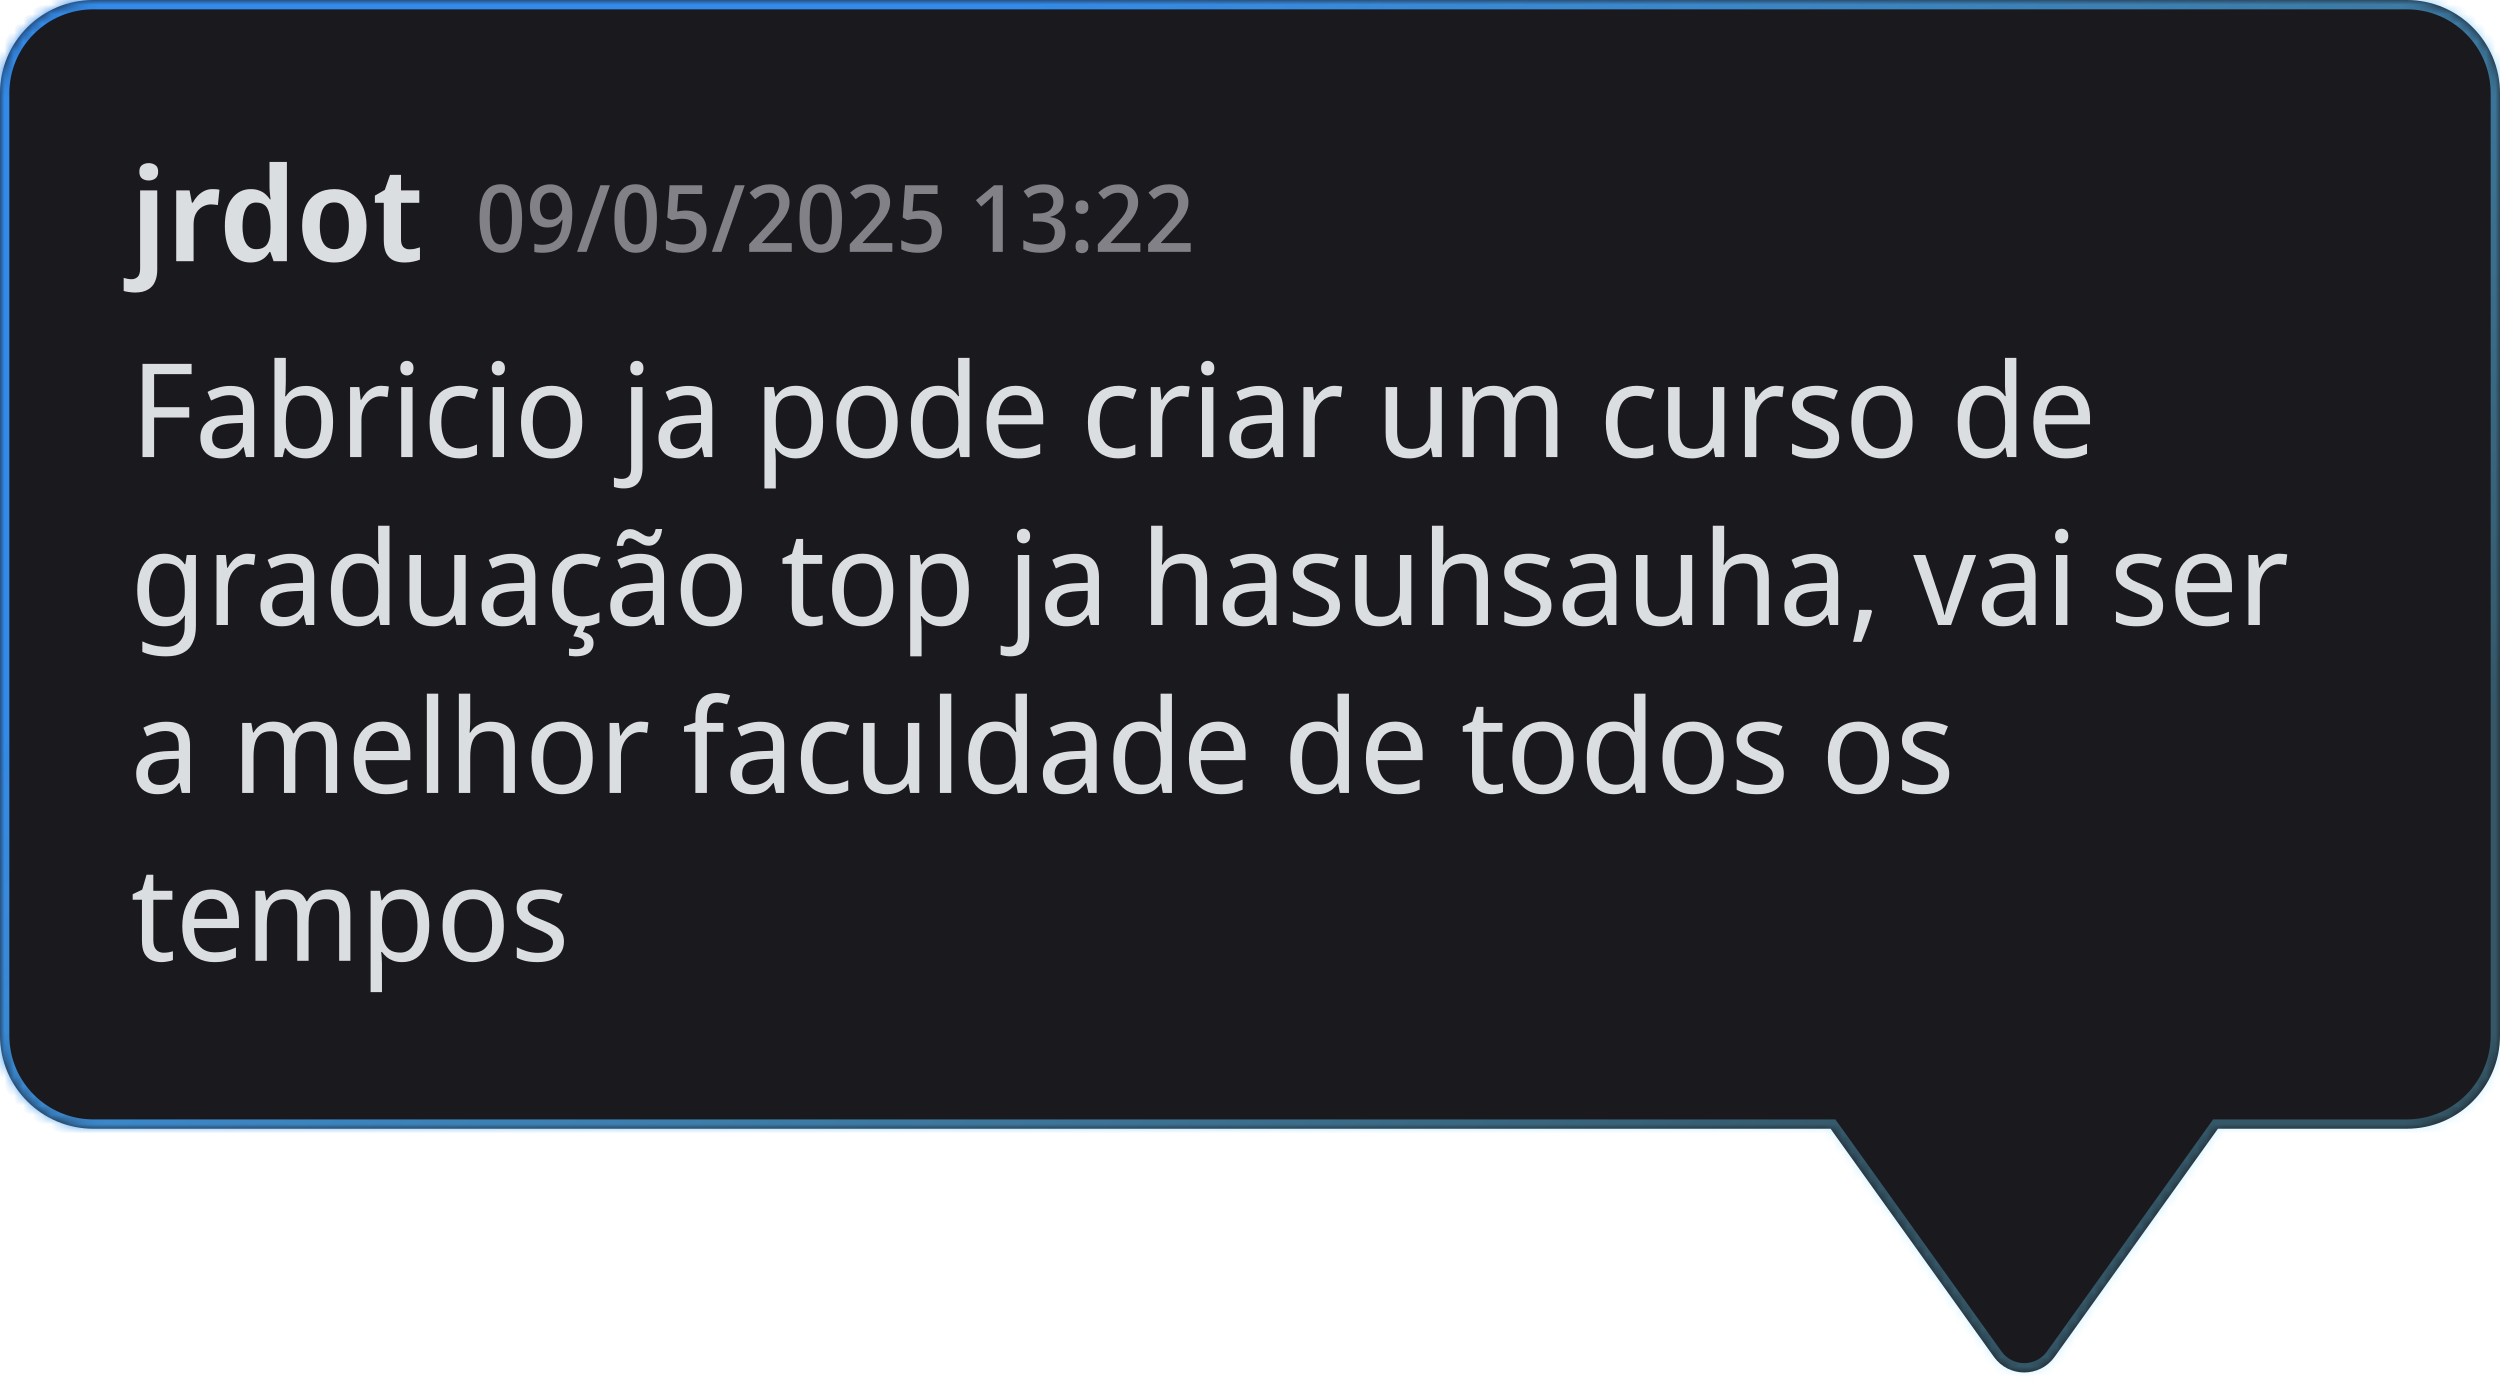
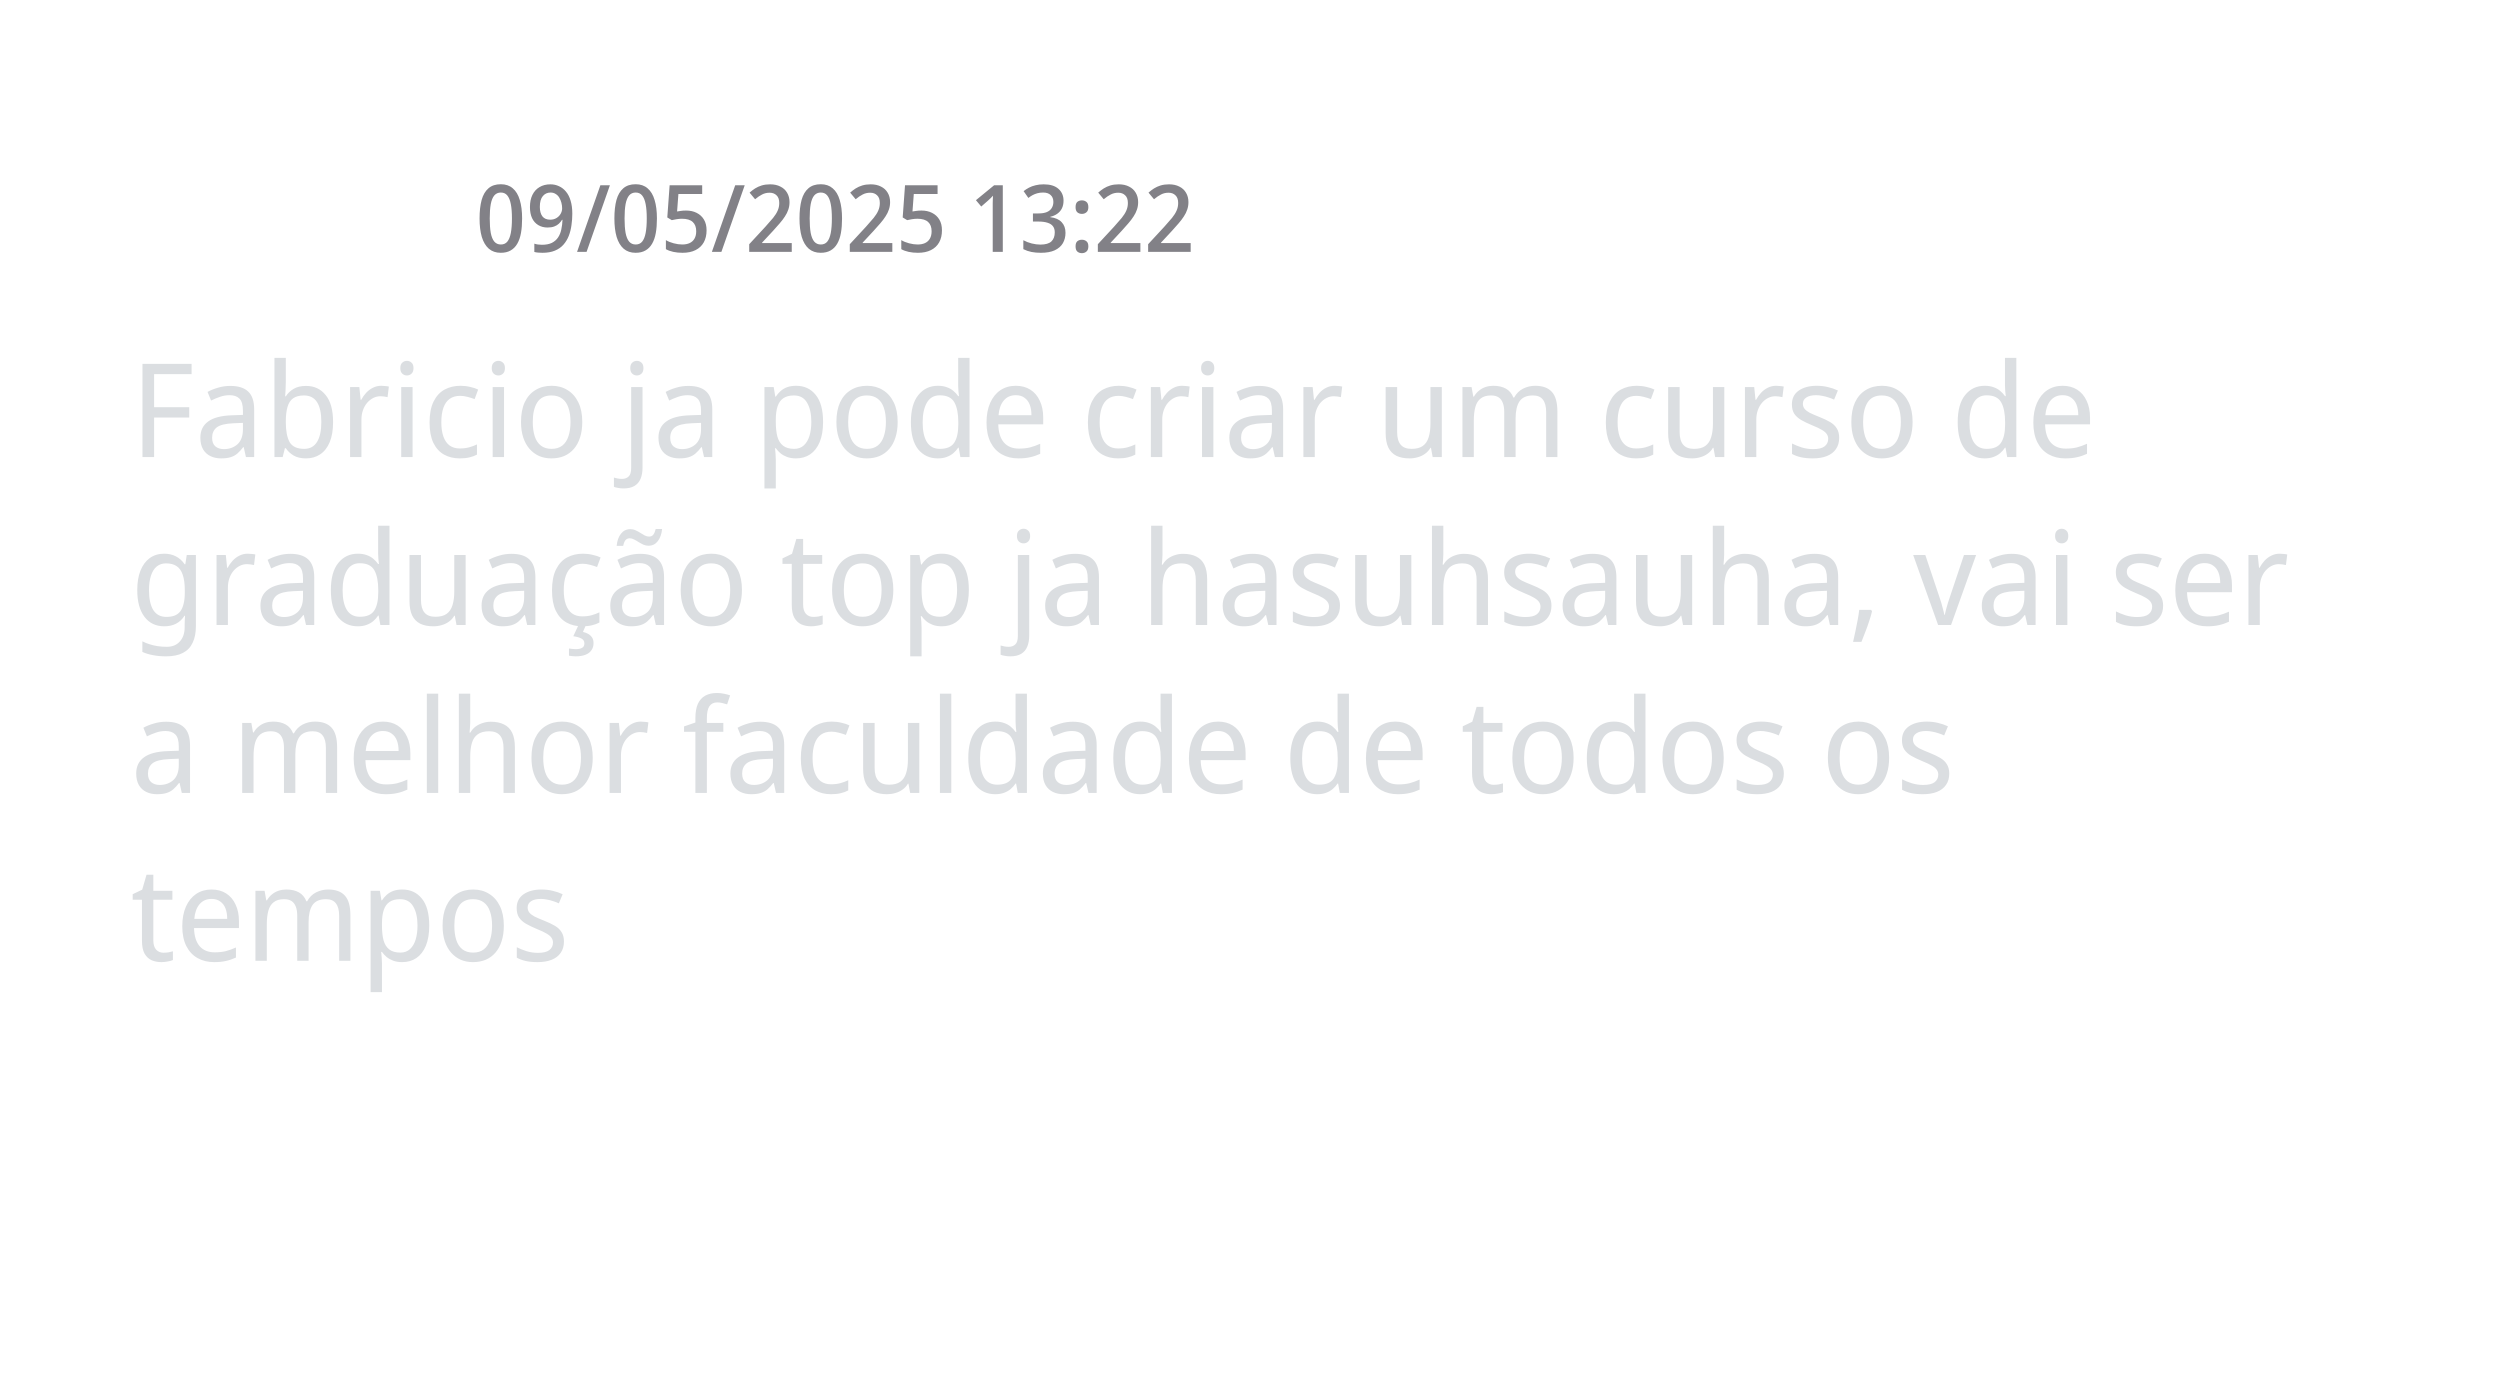
<svg xmlns="http://www.w3.org/2000/svg" width="268" height="150" viewBox="0 0 268 150" fill="none">
  <mask id="path-1-inside-1_3459_162" fill="white">
-     <path d="M258 0C263.523 4.12325e-06 268 4.477 268 10V111C268 116.523 263.523 121 258 121H237.762L220.252 145.457C218.656 147.685 215.344 147.685 213.748 145.457L196.238 121H10C4.477 121 0 116.523 0 111V10C8.69774e-07 4.477 4.477 0 10 0H258Z" />
-   </mask>
-   <path d="M258 0C263.523 4.12325e-06 268 4.477 268 10V111C268 116.523 263.523 121 258 121H237.762L220.252 145.457C218.656 147.685 215.344 147.685 213.748 145.457L196.238 121H10C4.477 121 0 116.523 0 111V10C8.69774e-07 4.477 4.477 0 10 0H258Z" fill="#1A191E" />
-   <path d="M258 0V-1V0ZM268 111H269H268ZM237.762 121V120H237.248L236.949 120.418L237.762 121ZM220.252 145.457L221.065 146.039L221.065 146.039L220.252 145.457ZM213.748 145.457L212.935 146.039L212.935 146.039L213.748 145.457ZM196.238 121L197.051 120.418L196.752 120H196.238V121ZM10 121L10 122H10V121ZM0 10H-1H0ZM258 0V1C262.971 1 267 5.029 267 10H268H269C269 3.925 264.075 -1 258 -1V0ZM268 10H267V111H268H269V10H268ZM268 111H267C267 115.971 262.971 120 258 120V121V122C264.075 122 269 117.075 269 111H268ZM258 121V120H237.762V121V122H258V121ZM237.762 121L236.949 120.418L219.439 144.875L220.252 145.457L221.065 146.039L238.575 121.582L237.762 121ZM220.252 145.457L219.439 144.875C218.242 146.546 215.758 146.546 214.561 144.875L213.748 145.457L212.935 146.039C214.929 148.825 219.071 148.825 221.065 146.039L220.252 145.457ZM213.748 145.457L214.561 144.875L197.051 120.418L196.238 121L195.425 121.582L212.935 146.039L213.748 145.457ZM196.238 121V120H10V121V122H196.238V121ZM10 121L10 120C5.029 120 1 115.971 1 111H0H-1C-1 117.075 3.925 122 10 122L10 121ZM0 111H1V10H0H-1V111H0ZM0 10H1C1 5.029 5.029 1 10 1V0V-1C3.925 -1 -1 3.925 -1 10H0ZM10 0V1H258V0V-1H10V0Z" fill="url(#paint0_linear_3459_162)" mask="url(#path-1-inside-1_3459_162)" />
+     </mask>
  <path d="M16.52 49H15.274V39.004H20.538V40.11H16.52V43.652H20.286V44.758H16.52V49ZM24.685 41.37C25.544 41.37 26.183 41.571 26.603 41.972C27.032 42.373 27.247 43.013 27.247 43.89V49H26.365L26.127 47.936H26.071C25.866 48.207 25.656 48.435 25.441 48.622C25.236 48.799 24.993 48.93 24.713 49.014C24.442 49.098 24.106 49.14 23.705 49.14C23.285 49.14 22.907 49.061 22.571 48.902C22.235 48.743 21.969 48.501 21.773 48.174C21.577 47.838 21.479 47.418 21.479 46.914C21.479 46.167 21.754 45.593 22.305 45.192C22.856 44.781 23.705 44.557 24.853 44.52L26.043 44.478V44.03C26.043 43.405 25.917 42.971 25.665 42.728C25.422 42.485 25.072 42.364 24.615 42.364C24.251 42.364 23.901 42.425 23.565 42.546C23.238 42.658 22.926 42.789 22.627 42.938L22.249 42.014C22.566 41.837 22.935 41.687 23.355 41.566C23.775 41.435 24.218 41.37 24.685 41.37ZM25.021 45.374C24.162 45.411 23.565 45.561 23.229 45.822C22.902 46.083 22.739 46.452 22.739 46.928C22.739 47.348 22.856 47.656 23.089 47.852C23.322 48.048 23.626 48.146 23.999 48.146C24.578 48.146 25.063 47.973 25.455 47.628C25.847 47.273 26.043 46.732 26.043 46.004V45.332L25.021 45.374ZM30.639 40.95C30.639 41.267 30.629 41.566 30.61 41.846C30.601 42.117 30.587 42.331 30.569 42.49H30.639C30.834 42.173 31.11 41.907 31.465 41.692C31.819 41.477 32.267 41.37 32.809 41.37C33.686 41.37 34.386 41.697 34.908 42.35C35.441 42.994 35.706 43.96 35.706 45.248C35.706 46.107 35.585 46.825 35.343 47.404C35.1 47.983 34.759 48.417 34.321 48.706C33.891 48.995 33.387 49.14 32.809 49.14C32.258 49.14 31.805 49.033 31.451 48.818C31.105 48.603 30.834 48.347 30.639 48.048H30.541L30.302 49H29.421V38.36H30.639V40.95ZM32.584 42.392C32.099 42.392 31.712 42.495 31.422 42.7C31.142 42.896 30.942 43.204 30.82 43.624C30.699 44.035 30.639 44.562 30.639 45.206V45.262C30.639 46.186 30.774 46.895 31.044 47.39C31.325 47.875 31.847 48.118 32.612 48.118C33.219 48.118 33.676 47.871 33.984 47.376C34.292 46.881 34.447 46.167 34.447 45.234C34.447 44.291 34.292 43.582 33.984 43.106C33.676 42.63 33.21 42.392 32.584 42.392ZM40.874 41.356C41.005 41.356 41.145 41.365 41.294 41.384C41.443 41.393 41.574 41.412 41.686 41.44L41.546 42.574C41.434 42.546 41.308 42.523 41.168 42.504C41.037 42.485 40.911 42.476 40.79 42.476C40.519 42.476 40.263 42.537 40.02 42.658C39.777 42.779 39.558 42.952 39.362 43.176C39.175 43.391 39.026 43.652 38.914 43.96C38.802 44.268 38.746 44.613 38.746 44.996V49H37.528V41.496H38.522L38.662 42.868H38.718C38.867 42.588 39.044 42.336 39.25 42.112C39.465 41.879 39.707 41.697 39.978 41.566C40.248 41.426 40.547 41.356 40.874 41.356ZM44.229 41.496V49H43.011V41.496H44.229ZM43.627 38.682C43.813 38.682 43.977 38.747 44.117 38.878C44.257 38.999 44.327 39.195 44.327 39.466C44.327 39.727 44.257 39.923 44.117 40.054C43.977 40.185 43.813 40.25 43.627 40.25C43.431 40.25 43.263 40.185 43.123 40.054C42.983 39.923 42.913 39.727 42.913 39.466C42.913 39.195 42.983 38.999 43.123 38.878C43.263 38.747 43.431 38.682 43.627 38.682ZM49.284 49.14C48.649 49.14 48.089 49.005 47.604 48.734C47.119 48.463 46.736 48.043 46.456 47.474C46.185 46.905 46.05 46.177 46.05 45.29C46.05 44.366 46.195 43.615 46.484 43.036C46.773 42.457 47.165 42.033 47.66 41.762C48.164 41.491 48.733 41.356 49.368 41.356C49.732 41.356 50.082 41.398 50.418 41.482C50.763 41.557 51.043 41.65 51.258 41.762L50.88 42.784C50.665 42.7 50.413 42.621 50.124 42.546C49.844 42.471 49.583 42.434 49.34 42.434C48.883 42.434 48.505 42.541 48.206 42.756C47.907 42.971 47.683 43.288 47.534 43.708C47.385 44.128 47.31 44.651 47.31 45.276C47.31 45.873 47.385 46.382 47.534 46.802C47.683 47.222 47.903 47.539 48.192 47.754C48.491 47.969 48.855 48.076 49.284 48.076C49.667 48.076 50.007 48.034 50.306 47.95C50.605 47.866 50.88 47.763 51.132 47.642V48.734C50.889 48.865 50.623 48.963 50.334 49.028C50.045 49.103 49.695 49.14 49.284 49.14ZM54.031 41.496V49H52.813V41.496H54.031ZM53.429 38.682C53.616 38.682 53.779 38.747 53.919 38.878C54.059 38.999 54.129 39.195 54.129 39.466C54.129 39.727 54.059 39.923 53.919 40.054C53.779 40.185 53.616 40.25 53.429 40.25C53.233 40.25 53.065 40.185 52.925 40.054C52.785 39.923 52.715 39.727 52.715 39.466C52.715 39.195 52.785 38.999 52.925 38.878C53.065 38.747 53.233 38.682 53.429 38.682ZM62.419 45.234C62.419 45.859 62.339 46.415 62.181 46.9C62.031 47.376 61.812 47.782 61.523 48.118C61.233 48.454 60.883 48.711 60.473 48.888C60.062 49.056 59.605 49.14 59.101 49.14C58.634 49.14 58.2 49.056 57.799 48.888C57.407 48.711 57.061 48.454 56.763 48.118C56.473 47.782 56.249 47.376 56.091 46.9C55.932 46.415 55.853 45.859 55.853 45.234C55.853 44.403 55.983 43.703 56.245 43.134C56.515 42.555 56.898 42.117 57.393 41.818C57.887 41.51 58.471 41.356 59.143 41.356C59.787 41.356 60.351 41.51 60.837 41.818C61.331 42.117 61.719 42.555 61.999 43.134C62.279 43.703 62.419 44.403 62.419 45.234ZM57.113 45.234C57.113 45.822 57.183 46.335 57.323 46.774C57.463 47.203 57.682 47.535 57.981 47.768C58.279 48.001 58.662 48.118 59.129 48.118C59.595 48.118 59.978 48.001 60.277 47.768C60.575 47.535 60.795 47.203 60.935 46.774C61.084 46.335 61.159 45.822 61.159 45.234C61.159 44.637 61.084 44.128 60.935 43.708C60.795 43.288 60.575 42.966 60.277 42.742C59.978 42.509 59.591 42.392 59.115 42.392C58.415 42.392 57.906 42.644 57.589 43.148C57.271 43.652 57.113 44.347 57.113 45.234ZM66.849 52.36C66.625 52.36 66.429 52.341 66.261 52.304C66.084 52.276 65.934 52.239 65.813 52.192V51.198C65.944 51.235 66.079 51.268 66.219 51.296C66.359 51.324 66.513 51.338 66.681 51.338C66.97 51.338 67.204 51.254 67.381 51.086C67.568 50.927 67.661 50.619 67.661 50.162V41.496H68.879V50.12C68.879 50.587 68.809 50.988 68.669 51.324C68.529 51.66 68.31 51.917 68.011 52.094C67.712 52.271 67.325 52.36 66.849 52.36ZM67.563 39.466C67.563 39.195 67.633 38.999 67.773 38.878C67.913 38.747 68.081 38.682 68.277 38.682C68.464 38.682 68.627 38.747 68.767 38.878C68.907 38.999 68.977 39.195 68.977 39.466C68.977 39.727 68.907 39.923 68.767 40.054C68.627 40.185 68.464 40.25 68.277 40.25C68.081 40.25 67.913 40.185 67.773 40.054C67.633 39.923 67.563 39.727 67.563 39.466ZM73.794 41.37C74.653 41.37 75.292 41.571 75.712 41.972C76.142 42.373 76.356 43.013 76.356 43.89V49H75.474L75.236 47.936H75.18C74.975 48.207 74.765 48.435 74.55 48.622C74.345 48.799 74.102 48.93 73.822 49.014C73.552 49.098 73.216 49.14 72.814 49.14C72.394 49.14 72.016 49.061 71.68 48.902C71.344 48.743 71.078 48.501 70.882 48.174C70.686 47.838 70.588 47.418 70.588 46.914C70.588 46.167 70.864 45.593 71.414 45.192C71.965 44.781 72.814 44.557 73.962 44.52L75.152 44.478V44.03C75.152 43.405 75.026 42.971 74.774 42.728C74.532 42.485 74.182 42.364 73.724 42.364C73.36 42.364 73.01 42.425 72.674 42.546C72.348 42.658 72.035 42.789 71.736 42.938L71.358 42.014C71.676 41.837 72.044 41.687 72.464 41.566C72.884 41.435 73.328 41.37 73.794 41.37ZM74.13 45.374C73.272 45.411 72.674 45.561 72.338 45.822C72.012 46.083 71.848 46.452 71.848 46.928C71.848 47.348 71.965 47.656 72.198 47.852C72.432 48.048 72.735 48.146 73.108 48.146C73.687 48.146 74.172 47.973 74.564 47.628C74.956 47.273 75.152 46.732 75.152 46.004V45.332L74.13 45.374ZM85.35 41.356C86.218 41.356 86.913 41.678 87.436 42.322C87.968 42.966 88.234 43.937 88.234 45.234C88.234 46.083 88.112 46.802 87.87 47.39C87.627 47.969 87.287 48.407 86.848 48.706C86.418 48.995 85.915 49.14 85.336 49.14C84.972 49.14 84.65 49.089 84.37 48.986C84.099 48.883 83.866 48.753 83.67 48.594C83.474 48.426 83.306 48.244 83.166 48.048H83.082C83.1 48.207 83.119 48.407 83.138 48.65C83.156 48.893 83.166 49.103 83.166 49.28V52.36H81.948V41.496H82.942L83.11 42.518H83.166C83.306 42.303 83.474 42.107 83.67 41.93C83.866 41.753 84.099 41.613 84.37 41.51C84.65 41.407 84.977 41.356 85.35 41.356ZM85.112 42.392C84.645 42.392 84.267 42.49 83.978 42.686C83.698 42.873 83.493 43.157 83.362 43.54C83.231 43.923 83.166 44.408 83.166 44.996V45.234C83.166 45.85 83.222 46.373 83.334 46.802C83.455 47.231 83.66 47.558 83.95 47.782C84.239 48.006 84.636 48.118 85.14 48.118C85.56 48.118 85.905 47.992 86.176 47.74C86.447 47.488 86.647 47.147 86.778 46.718C86.909 46.279 86.974 45.78 86.974 45.22C86.974 44.361 86.82 43.675 86.512 43.162C86.213 42.649 85.746 42.392 85.112 42.392ZM96.229 45.234C96.229 45.859 96.15 46.415 95.991 46.9C95.842 47.376 95.623 47.782 95.333 48.118C95.044 48.454 94.694 48.711 94.283 48.888C93.873 49.056 93.415 49.14 92.911 49.14C92.445 49.14 92.011 49.056 91.609 48.888C91.217 48.711 90.872 48.454 90.573 48.118C90.284 47.782 90.06 47.376 89.901 46.9C89.743 46.415 89.663 45.859 89.663 45.234C89.663 44.403 89.794 43.703 90.055 43.134C90.326 42.555 90.709 42.117 91.203 41.818C91.698 41.51 92.281 41.356 92.953 41.356C93.597 41.356 94.162 41.51 94.647 41.818C95.142 42.117 95.529 42.555 95.809 43.134C96.089 43.703 96.229 44.403 96.229 45.234ZM90.923 45.234C90.923 45.822 90.993 46.335 91.133 46.774C91.273 47.203 91.493 47.535 91.791 47.768C92.09 48.001 92.473 48.118 92.939 48.118C93.406 48.118 93.789 48.001 94.087 47.768C94.386 47.535 94.605 47.203 94.745 46.774C94.895 46.335 94.969 45.822 94.969 45.234C94.969 44.637 94.895 44.128 94.745 43.708C94.605 43.288 94.386 42.966 94.087 42.742C93.789 42.509 93.401 42.392 92.925 42.392C92.225 42.392 91.717 42.644 91.399 43.148C91.082 43.652 90.923 44.347 90.923 45.234ZM100.532 49.14C99.664 49.14 98.964 48.818 98.432 48.174C97.909 47.521 97.648 46.55 97.648 45.262C97.648 43.974 97.914 43.003 98.446 42.35C98.978 41.687 99.678 41.356 100.546 41.356C100.91 41.356 101.227 41.407 101.498 41.51C101.768 41.603 102.002 41.734 102.198 41.902C102.403 42.07 102.576 42.257 102.716 42.462H102.8C102.79 42.341 102.772 42.163 102.744 41.93C102.725 41.687 102.716 41.496 102.716 41.356V38.36H103.934V49H102.954L102.772 47.992H102.716C102.576 48.207 102.403 48.403 102.198 48.58C102.002 48.748 101.764 48.883 101.484 48.986C101.213 49.089 100.896 49.14 100.532 49.14ZM100.756 48.118C101.484 48.118 101.992 47.903 102.282 47.474C102.58 47.035 102.73 46.377 102.73 45.5V45.276C102.73 44.343 102.59 43.629 102.31 43.134C102.03 42.63 101.507 42.378 100.742 42.378C100.126 42.378 99.664 42.644 99.356 43.176C99.057 43.699 98.908 44.403 98.908 45.29C98.908 46.186 99.057 46.881 99.356 47.376C99.664 47.871 100.13 48.118 100.756 48.118ZM108.891 41.356C109.498 41.356 110.02 41.496 110.459 41.776C110.898 42.056 111.234 42.453 111.467 42.966C111.71 43.47 111.831 44.063 111.831 44.744V45.486H107.015C107.034 46.335 107.234 46.984 107.617 47.432C108 47.871 108.536 48.09 109.227 48.09C109.675 48.09 110.072 48.048 110.417 47.964C110.772 47.871 111.136 47.74 111.509 47.572V48.65C111.145 48.818 110.786 48.939 110.431 49.014C110.086 49.098 109.666 49.14 109.171 49.14C108.499 49.14 107.906 48.995 107.393 48.706C106.88 48.417 106.478 47.987 106.189 47.418C105.9 46.839 105.755 46.135 105.755 45.304C105.755 44.483 105.886 43.778 106.147 43.19C106.408 42.602 106.772 42.149 107.239 41.832C107.715 41.515 108.266 41.356 108.891 41.356ZM108.891 42.364C108.35 42.364 107.92 42.555 107.603 42.938C107.286 43.311 107.099 43.834 107.043 44.506H110.571C110.571 44.077 110.51 43.703 110.389 43.386C110.268 43.069 110.081 42.821 109.829 42.644C109.586 42.457 109.274 42.364 108.891 42.364ZM119.858 49.14C119.223 49.14 118.663 49.005 118.178 48.734C117.693 48.463 117.31 48.043 117.03 47.474C116.759 46.905 116.624 46.177 116.624 45.29C116.624 44.366 116.769 43.615 117.058 43.036C117.347 42.457 117.739 42.033 118.234 41.762C118.738 41.491 119.307 41.356 119.942 41.356C120.306 41.356 120.656 41.398 120.992 41.482C121.337 41.557 121.617 41.65 121.832 41.762L121.454 42.784C121.239 42.7 120.987 42.621 120.698 42.546C120.418 42.471 120.157 42.434 119.914 42.434C119.457 42.434 119.079 42.541 118.78 42.756C118.481 42.971 118.257 43.288 118.108 43.708C117.959 44.128 117.884 44.651 117.884 45.276C117.884 45.873 117.959 46.382 118.108 46.802C118.257 47.222 118.477 47.539 118.766 47.754C119.065 47.969 119.429 48.076 119.858 48.076C120.241 48.076 120.581 48.034 120.88 47.95C121.179 47.866 121.454 47.763 121.706 47.642V48.734C121.463 48.865 121.197 48.963 120.908 49.028C120.619 49.103 120.269 49.14 119.858 49.14ZM126.72 41.356C126.85 41.356 126.99 41.365 127.14 41.384C127.289 41.393 127.42 41.412 127.532 41.44L127.392 42.574C127.28 42.546 127.154 42.523 127.014 42.504C126.883 42.485 126.757 42.476 126.636 42.476C126.365 42.476 126.108 42.537 125.866 42.658C125.623 42.779 125.404 42.952 125.208 43.176C125.021 43.391 124.872 43.652 124.76 43.96C124.648 44.268 124.592 44.613 124.592 44.996V49H123.374V41.496H124.368L124.508 42.868H124.564C124.713 42.588 124.89 42.336 125.096 42.112C125.31 41.879 125.553 41.697 125.824 41.566C126.094 41.426 126.393 41.356 126.72 41.356ZM130.074 41.496V49H128.856V41.496H130.074ZM129.472 38.682C129.659 38.682 129.822 38.747 129.962 38.878C130.102 38.999 130.172 39.195 130.172 39.466C130.172 39.727 130.102 39.923 129.962 40.054C129.822 40.185 129.659 40.25 129.472 40.25C129.276 40.25 129.108 40.185 128.968 40.054C128.828 39.923 128.758 39.727 128.758 39.466C128.758 39.195 128.828 38.999 128.968 38.878C129.108 38.747 129.276 38.682 129.472 38.682ZM134.99 41.37C135.848 41.37 136.488 41.571 136.908 41.972C137.337 42.373 137.552 43.013 137.552 43.89V49H136.67L136.432 47.936H136.376C136.17 48.207 135.96 48.435 135.746 48.622C135.54 48.799 135.298 48.93 135.018 49.014C134.747 49.098 134.411 49.14 134.01 49.14C133.59 49.14 133.212 49.061 132.876 48.902C132.54 48.743 132.274 48.501 132.078 48.174C131.882 47.838 131.784 47.418 131.784 46.914C131.784 46.167 132.059 45.593 132.61 45.192C133.16 44.781 134.01 44.557 135.158 44.52L136.348 44.478V44.03C136.348 43.405 136.222 42.971 135.97 42.728C135.727 42.485 135.377 42.364 134.92 42.364C134.556 42.364 134.206 42.425 133.87 42.546C133.543 42.658 133.23 42.789 132.932 42.938L132.554 42.014C132.871 41.837 133.24 41.687 133.66 41.566C134.08 41.435 134.523 41.37 134.99 41.37ZM135.326 45.374C134.467 45.411 133.87 45.561 133.534 45.822C133.207 46.083 133.044 46.452 133.044 46.928C133.044 47.348 133.16 47.656 133.394 47.852C133.627 48.048 133.93 48.146 134.304 48.146C134.882 48.146 135.368 47.973 135.76 47.628C136.152 47.273 136.348 46.732 136.348 46.004V45.332L135.326 45.374ZM143.071 41.356C143.202 41.356 143.342 41.365 143.491 41.384C143.64 41.393 143.771 41.412 143.883 41.44L143.743 42.574C143.631 42.546 143.505 42.523 143.365 42.504C143.234 42.485 143.108 42.476 142.987 42.476C142.716 42.476 142.46 42.537 142.217 42.658C141.974 42.779 141.755 42.952 141.559 43.176C141.372 43.391 141.223 43.652 141.111 43.96C140.999 44.268 140.943 44.613 140.943 44.996V49H139.725V41.496H140.719L140.859 42.868H140.915C141.064 42.588 141.242 42.336 141.447 42.112C141.662 41.879 141.904 41.697 142.175 41.566C142.446 41.426 142.744 41.356 143.071 41.356ZM154.562 41.496V49H153.582L153.4 48.006H153.344C153.195 48.267 152.999 48.482 152.756 48.65C152.523 48.818 152.266 48.939 151.986 49.014C151.706 49.098 151.412 49.14 151.104 49.14C150.544 49.14 150.073 49.047 149.69 48.86C149.307 48.664 149.018 48.365 148.822 47.964C148.635 47.563 148.542 47.045 148.542 46.41V41.496H149.774V46.326C149.774 46.923 149.9 47.371 150.152 47.67C150.404 47.969 150.791 48.118 151.314 48.118C151.827 48.118 152.229 48.015 152.518 47.81C152.817 47.595 153.027 47.287 153.148 46.886C153.279 46.475 153.344 45.981 153.344 45.402V41.496H154.562ZM164.572 41.356C165.375 41.356 165.972 41.575 166.364 42.014C166.756 42.443 166.952 43.143 166.952 44.114V49H165.748V44.17C165.748 43.582 165.631 43.139 165.398 42.84C165.174 42.541 164.819 42.392 164.334 42.392C163.662 42.392 163.181 42.602 162.892 43.022C162.612 43.442 162.472 44.053 162.472 44.856V49H161.254V44.17C161.254 43.778 161.203 43.451 161.1 43.19C160.997 42.919 160.843 42.719 160.638 42.588C160.433 42.457 160.167 42.392 159.84 42.392C159.373 42.392 159.005 42.499 158.734 42.714C158.463 42.919 158.272 43.223 158.16 43.624C158.048 44.025 157.992 44.52 157.992 45.108V49H156.774V41.496H157.754L157.936 42.518H158.006C158.155 42.257 158.337 42.042 158.552 41.874C158.767 41.697 159.005 41.566 159.266 41.482C159.527 41.398 159.798 41.356 160.078 41.356C160.619 41.356 161.072 41.459 161.436 41.664C161.8 41.869 162.066 42.187 162.234 42.616H162.318C162.551 42.187 162.869 41.869 163.27 41.664C163.681 41.459 164.115 41.356 164.572 41.356ZM175.38 49.14C174.745 49.14 174.185 49.005 173.7 48.734C173.214 48.463 172.832 48.043 172.552 47.474C172.281 46.905 172.146 46.177 172.146 45.29C172.146 44.366 172.29 43.615 172.58 43.036C172.869 42.457 173.261 42.033 173.756 41.762C174.26 41.491 174.829 41.356 175.464 41.356C175.828 41.356 176.178 41.398 176.514 41.482C176.859 41.557 177.139 41.65 177.354 41.762L176.976 42.784C176.761 42.7 176.509 42.621 176.22 42.546C175.94 42.471 175.678 42.434 175.436 42.434C174.978 42.434 174.6 42.541 174.302 42.756C174.003 42.971 173.779 43.288 173.63 43.708C173.48 44.128 173.406 44.651 173.406 45.276C173.406 45.873 173.48 46.382 173.63 46.802C173.779 47.222 173.998 47.539 174.288 47.754C174.586 47.969 174.95 48.076 175.38 48.076C175.762 48.076 176.103 48.034 176.402 47.95C176.7 47.866 176.976 47.763 177.228 47.642V48.734C176.985 48.865 176.719 48.963 176.43 49.028C176.14 49.103 175.79 49.14 175.38 49.14ZM184.845 41.496V49H183.865L183.683 48.006H183.627C183.478 48.267 183.282 48.482 183.039 48.65C182.806 48.818 182.549 48.939 182.269 49.014C181.989 49.098 181.695 49.14 181.387 49.14C180.827 49.14 180.356 49.047 179.973 48.86C179.59 48.664 179.301 48.365 179.105 47.964C178.918 47.563 178.825 47.045 178.825 46.41V41.496H180.057V46.326C180.057 46.923 180.183 47.371 180.435 47.67C180.687 47.969 181.074 48.118 181.597 48.118C182.11 48.118 182.512 48.015 182.801 47.81C183.1 47.595 183.31 47.287 183.431 46.886C183.562 46.475 183.627 45.981 183.627 45.402V41.496H184.845ZM190.403 41.356C190.534 41.356 190.674 41.365 190.823 41.384C190.973 41.393 191.103 41.412 191.215 41.44L191.075 42.574C190.963 42.546 190.837 42.523 190.697 42.504C190.567 42.485 190.441 42.476 190.319 42.476C190.049 42.476 189.792 42.537 189.549 42.658C189.307 42.779 189.087 42.952 188.891 43.176C188.705 43.391 188.555 43.652 188.443 43.96C188.331 44.268 188.275 44.613 188.275 44.996V49H187.057V41.496H188.051L188.191 42.868H188.247C188.397 42.588 188.574 42.336 188.779 42.112C188.994 41.879 189.237 41.697 189.507 41.566C189.778 41.426 190.077 41.356 190.403 41.356ZM197.16 46.928C197.16 47.413 197.043 47.819 196.81 48.146C196.586 48.473 196.264 48.72 195.844 48.888C195.424 49.056 194.92 49.14 194.332 49.14C193.837 49.14 193.408 49.098 193.044 49.014C192.689 48.93 192.377 48.813 192.106 48.664V47.544C192.395 47.693 192.741 47.833 193.142 47.964C193.543 48.085 193.949 48.146 194.36 48.146C194.929 48.146 195.34 48.048 195.592 47.852C195.853 47.647 195.984 47.376 195.984 47.04C195.984 46.853 195.933 46.685 195.83 46.536C195.737 46.387 195.564 46.237 195.312 46.088C195.069 45.939 194.715 45.771 194.248 45.584C193.8 45.397 193.413 45.211 193.086 45.024C192.769 44.837 192.521 44.613 192.344 44.352C192.176 44.091 192.092 43.755 192.092 43.344C192.092 42.709 192.335 42.219 192.82 41.874C193.315 41.529 193.959 41.356 194.752 41.356C195.181 41.356 195.583 41.403 195.956 41.496C196.329 41.58 196.684 41.701 197.02 41.86L196.614 42.84C196.418 42.747 196.213 42.667 195.998 42.602C195.783 42.527 195.564 42.471 195.34 42.434C195.125 42.387 194.906 42.364 194.682 42.364C194.225 42.364 193.875 42.448 193.632 42.616C193.389 42.775 193.268 42.994 193.268 43.274C193.268 43.479 193.324 43.657 193.436 43.806C193.548 43.955 193.73 44.1 193.982 44.24C194.243 44.371 194.598 44.525 195.046 44.702C195.494 44.879 195.877 45.061 196.194 45.248C196.511 45.435 196.749 45.663 196.908 45.934C197.076 46.195 197.16 46.527 197.16 46.928ZM205.03 45.234C205.03 45.859 204.951 46.415 204.792 46.9C204.643 47.376 204.423 47.782 204.134 48.118C203.845 48.454 203.495 48.711 203.084 48.888C202.673 49.056 202.216 49.14 201.712 49.14C201.245 49.14 200.811 49.056 200.41 48.888C200.018 48.711 199.673 48.454 199.374 48.118C199.085 47.782 198.861 47.376 198.702 46.9C198.543 46.415 198.464 45.859 198.464 45.234C198.464 44.403 198.595 43.703 198.856 43.134C199.127 42.555 199.509 42.117 200.004 41.818C200.499 41.51 201.082 41.356 201.754 41.356C202.398 41.356 202.963 41.51 203.448 41.818C203.943 42.117 204.33 42.555 204.61 43.134C204.89 43.703 205.03 44.403 205.03 45.234ZM199.724 45.234C199.724 45.822 199.794 46.335 199.934 46.774C200.074 47.203 200.293 47.535 200.592 47.768C200.891 48.001 201.273 48.118 201.74 48.118C202.207 48.118 202.589 48.001 202.888 47.768C203.187 47.535 203.406 47.203 203.546 46.774C203.695 46.335 203.77 45.822 203.77 45.234C203.77 44.637 203.695 44.128 203.546 43.708C203.406 43.288 203.187 42.966 202.888 42.742C202.589 42.509 202.202 42.392 201.726 42.392C201.026 42.392 200.517 42.644 200.2 43.148C199.883 43.652 199.724 44.347 199.724 45.234ZM212.75 49.14C211.882 49.14 211.182 48.818 210.65 48.174C210.128 47.521 209.866 46.55 209.866 45.262C209.866 43.974 210.132 43.003 210.664 42.35C211.196 41.687 211.896 41.356 212.764 41.356C213.128 41.356 213.446 41.407 213.716 41.51C213.987 41.603 214.22 41.734 214.416 41.902C214.622 42.07 214.794 42.257 214.934 42.462H215.018C215.009 42.341 214.99 42.163 214.962 41.93C214.944 41.687 214.934 41.496 214.934 41.356V38.36H216.152V49H215.172L214.99 47.992H214.934C214.794 48.207 214.622 48.403 214.416 48.58C214.22 48.748 213.982 48.883 213.702 48.986C213.432 49.089 213.114 49.14 212.75 49.14ZM212.974 48.118C213.702 48.118 214.211 47.903 214.5 47.474C214.799 47.035 214.948 46.377 214.948 45.5V45.276C214.948 44.343 214.808 43.629 214.528 43.134C214.248 42.63 213.726 42.378 212.96 42.378C212.344 42.378 211.882 42.644 211.574 43.176C211.276 43.699 211.126 44.403 211.126 45.29C211.126 46.186 211.276 46.881 211.574 47.376C211.882 47.871 212.349 48.118 212.974 48.118ZM221.11 41.356C221.716 41.356 222.239 41.496 222.678 41.776C223.116 42.056 223.452 42.453 223.686 42.966C223.928 43.47 224.05 44.063 224.05 44.744V45.486H219.234C219.252 46.335 219.453 46.984 219.836 47.432C220.218 47.871 220.755 48.09 221.446 48.09C221.894 48.09 222.29 48.048 222.636 47.964C222.99 47.871 223.354 47.74 223.728 47.572V48.65C223.364 48.818 223.004 48.939 222.65 49.014C222.304 49.098 221.884 49.14 221.39 49.14C220.718 49.14 220.125 48.995 219.612 48.706C219.098 48.417 218.697 47.987 218.408 47.418C218.118 46.839 217.974 46.135 217.974 45.304C217.974 44.483 218.104 43.778 218.366 43.19C218.627 42.602 218.991 42.149 219.458 41.832C219.934 41.515 220.484 41.356 221.11 41.356ZM221.11 42.364C220.568 42.364 220.139 42.555 219.822 42.938C219.504 43.311 219.318 43.834 219.262 44.506H222.79C222.79 44.077 222.729 43.703 222.608 43.386C222.486 43.069 222.3 42.821 222.048 42.644C221.805 42.457 221.492 42.364 221.11 42.364ZM17.598 59.356C18.065 59.356 18.48 59.449 18.844 59.636C19.217 59.823 19.535 60.107 19.796 60.49H19.866L20.02 59.496H21V67.126C21 67.835 20.883 68.428 20.65 68.904C20.426 69.389 20.076 69.753 19.6 69.996C19.133 70.239 18.536 70.36 17.808 70.36C17.295 70.36 16.828 70.318 16.408 70.234C15.988 70.159 15.605 70.043 15.26 69.884V68.75C15.493 68.871 15.745 68.974 16.016 69.058C16.296 69.151 16.59 69.221 16.898 69.268C17.215 69.315 17.542 69.338 17.878 69.338C18.475 69.338 18.942 69.147 19.278 68.764C19.623 68.391 19.796 67.877 19.796 67.224V66.93C19.796 66.818 19.801 66.659 19.81 66.454C19.819 66.239 19.829 66.09 19.838 66.006H19.782C19.539 66.389 19.236 66.673 18.872 66.86C18.508 67.047 18.088 67.14 17.612 67.14C16.707 67.14 15.997 66.799 15.484 66.118C14.971 65.437 14.714 64.485 14.714 63.262C14.714 62.459 14.826 61.769 15.05 61.19C15.283 60.602 15.615 60.149 16.044 59.832C16.483 59.515 17.001 59.356 17.598 59.356ZM17.794 60.392C17.411 60.392 17.08 60.504 16.8 60.728C16.529 60.952 16.324 61.279 16.184 61.708C16.044 62.137 15.974 62.66 15.974 63.276C15.974 64.2 16.128 64.909 16.436 65.404C16.753 65.889 17.215 66.132 17.822 66.132C18.167 66.132 18.466 66.085 18.718 65.992C18.97 65.889 19.175 65.735 19.334 65.53C19.493 65.315 19.609 65.045 19.684 64.718C19.768 64.391 19.81 64.004 19.81 63.556V63.262C19.81 62.581 19.735 62.03 19.586 61.61C19.446 61.19 19.227 60.882 18.928 60.686C18.639 60.49 18.261 60.392 17.794 60.392ZM26.559 59.356C26.69 59.356 26.83 59.365 26.979 59.384C27.129 59.393 27.259 59.412 27.371 59.44L27.231 60.574C27.119 60.546 26.993 60.523 26.853 60.504C26.723 60.485 26.597 60.476 26.475 60.476C26.205 60.476 25.948 60.537 25.705 60.658C25.463 60.779 25.243 60.952 25.047 61.176C24.861 61.391 24.711 61.652 24.599 61.96C24.487 62.268 24.431 62.613 24.431 62.996V67H23.213V59.496H24.207L24.347 60.868H24.403C24.553 60.588 24.73 60.336 24.935 60.112C25.15 59.879 25.393 59.697 25.663 59.566C25.934 59.426 26.233 59.356 26.559 59.356ZM31.124 59.37C31.983 59.37 32.622 59.571 33.042 59.972C33.472 60.373 33.686 61.013 33.686 61.89V67H32.804L32.566 65.936H32.51C32.305 66.207 32.095 66.435 31.88 66.622C31.675 66.799 31.432 66.93 31.152 67.014C30.882 67.098 30.546 67.14 30.144 67.14C29.724 67.14 29.346 67.061 29.01 66.902C28.674 66.743 28.408 66.501 28.212 66.174C28.016 65.838 27.918 65.418 27.918 64.914C27.918 64.167 28.194 63.593 28.744 63.192C29.295 62.781 30.144 62.557 31.292 62.52L32.482 62.478V62.03C32.482 61.405 32.356 60.971 32.104 60.728C31.862 60.485 31.512 60.364 31.054 60.364C30.69 60.364 30.34 60.425 30.004 60.546C29.678 60.658 29.365 60.789 29.066 60.938L28.688 60.014C29.006 59.837 29.374 59.687 29.794 59.566C30.214 59.435 30.658 59.37 31.124 59.37ZM31.46 63.374C30.602 63.411 30.004 63.561 29.668 63.822C29.342 64.083 29.178 64.452 29.178 64.928C29.178 65.348 29.295 65.656 29.528 65.852C29.762 66.048 30.065 66.146 30.438 66.146C31.017 66.146 31.502 65.973 31.894 65.628C32.286 65.273 32.482 64.732 32.482 64.004V63.332L31.46 63.374ZM38.352 67.14C37.484 67.14 36.784 66.818 36.252 66.174C35.729 65.521 35.468 64.55 35.468 63.262C35.468 61.974 35.734 61.003 36.266 60.35C36.798 59.687 37.498 59.356 38.366 59.356C38.73 59.356 39.047 59.407 39.318 59.51C39.589 59.603 39.822 59.734 40.018 59.902C40.223 60.07 40.396 60.257 40.536 60.462H40.62C40.611 60.341 40.592 60.163 40.564 59.93C40.545 59.687 40.536 59.496 40.536 59.356V56.36H41.754V67H40.774L40.592 65.992H40.536C40.396 66.207 40.223 66.403 40.018 66.58C39.822 66.748 39.584 66.883 39.304 66.986C39.033 67.089 38.716 67.14 38.352 67.14ZM38.576 66.118C39.304 66.118 39.813 65.903 40.102 65.474C40.401 65.035 40.55 64.377 40.55 63.5V63.276C40.55 62.343 40.41 61.629 40.13 61.134C39.85 60.63 39.327 60.378 38.562 60.378C37.946 60.378 37.484 60.644 37.176 61.176C36.877 61.699 36.728 62.403 36.728 63.29C36.728 64.186 36.877 64.881 37.176 65.376C37.484 65.871 37.951 66.118 38.576 66.118ZM49.917 59.496V67H48.937L48.755 66.006H48.699C48.55 66.267 48.354 66.482 48.111 66.65C47.878 66.818 47.621 66.939 47.341 67.014C47.061 67.098 46.767 67.14 46.459 67.14C45.899 67.14 45.428 67.047 45.045 66.86C44.663 66.664 44.373 66.365 44.177 65.964C43.991 65.563 43.897 65.045 43.897 64.41V59.496H45.129V64.326C45.129 64.923 45.255 65.371 45.507 65.67C45.759 65.969 46.147 66.118 46.669 66.118C47.183 66.118 47.584 66.015 47.873 65.81C48.172 65.595 48.382 65.287 48.503 64.886C48.634 64.475 48.699 63.981 48.699 63.402V59.496H49.917ZM54.831 59.37C55.69 59.37 56.329 59.571 56.749 59.972C57.179 60.373 57.393 61.013 57.393 61.89V67H56.511L56.273 65.936H56.217C56.012 66.207 55.802 66.435 55.587 66.622C55.382 66.799 55.139 66.93 54.859 67.014C54.589 67.098 54.253 67.14 53.851 67.14C53.431 67.14 53.053 67.061 52.717 66.902C52.381 66.743 52.115 66.501 51.919 66.174C51.723 65.838 51.625 65.418 51.625 64.914C51.625 64.167 51.901 63.593 52.451 63.192C53.002 62.781 53.851 62.557 54.999 62.52L56.189 62.478V62.03C56.189 61.405 56.063 60.971 55.811 60.728C55.569 60.485 55.219 60.364 54.761 60.364C54.397 60.364 54.047 60.425 53.711 60.546C53.385 60.658 53.072 60.789 52.773 60.938L52.395 60.014C52.713 59.837 53.081 59.687 53.501 59.566C53.921 59.435 54.365 59.37 54.831 59.37ZM55.167 63.374C54.309 63.411 53.711 63.561 53.375 63.822C53.049 64.083 52.885 64.452 52.885 64.928C52.885 65.348 53.002 65.656 53.235 65.852C53.469 66.048 53.772 66.146 54.145 66.146C54.724 66.146 55.209 65.973 55.601 65.628C55.993 65.273 56.189 64.732 56.189 64.004V63.332L55.167 63.374ZM62.409 67.14C61.774 67.14 61.214 67.005 60.729 66.734C60.244 66.463 59.861 66.043 59.581 65.474C59.31 64.905 59.175 64.177 59.175 63.29C59.175 62.366 59.32 61.615 59.609 61.036C59.898 60.457 60.29 60.033 60.785 59.762C61.289 59.491 61.858 59.356 62.493 59.356C62.857 59.356 63.207 59.398 63.543 59.482C63.888 59.557 64.168 59.65 64.383 59.762L64.005 60.784C63.79 60.7 63.538 60.621 63.249 60.546C62.969 60.471 62.708 60.434 62.465 60.434C62.008 60.434 61.63 60.541 61.331 60.756C61.032 60.971 60.808 61.288 60.659 61.708C60.51 62.128 60.435 62.651 60.435 63.276C60.435 63.873 60.51 64.382 60.659 64.802C60.808 65.222 61.028 65.539 61.317 65.754C61.616 65.969 61.98 66.076 62.409 66.076C62.792 66.076 63.132 66.034 63.431 65.95C63.73 65.866 64.005 65.763 64.257 65.642V66.734C64.014 66.865 63.748 66.963 63.459 67.028C63.17 67.103 62.82 67.14 62.409 67.14ZM63.627 68.946C63.627 69.245 63.552 69.497 63.403 69.702C63.263 69.917 63.048 70.08 62.759 70.192C62.479 70.304 62.12 70.36 61.681 70.36C61.541 70.36 61.41 70.351 61.289 70.332C61.168 70.323 61.07 70.309 60.995 70.29V69.52C61.079 69.539 61.186 69.553 61.317 69.562C61.457 69.581 61.588 69.59 61.709 69.59C62.008 69.59 62.236 69.543 62.395 69.45C62.563 69.366 62.647 69.207 62.647 68.974C62.647 68.731 62.535 68.554 62.311 68.442C62.087 68.33 61.802 68.251 61.457 68.204L62.017 67H62.815L62.493 67.742C62.698 67.789 62.885 67.859 63.053 67.952C63.23 68.055 63.37 68.185 63.473 68.344C63.576 68.503 63.627 68.703 63.627 68.946ZM68.626 59.37C69.485 59.37 70.124 59.571 70.544 59.972C70.974 60.373 71.188 61.013 71.188 61.89V67H70.306L70.068 65.936H70.012C69.807 66.207 69.597 66.435 69.382 66.622C69.177 66.799 68.934 66.93 68.654 67.014C68.384 67.098 68.048 67.14 67.646 67.14C67.226 67.14 66.848 67.061 66.512 66.902C66.176 66.743 65.91 66.501 65.714 66.174C65.518 65.838 65.42 65.418 65.42 64.914C65.42 64.167 65.696 63.593 66.246 63.192C66.797 62.781 67.646 62.557 68.794 62.52L69.984 62.478V62.03C69.984 61.405 69.858 60.971 69.606 60.728C69.364 60.485 69.014 60.364 68.556 60.364C68.192 60.364 67.842 60.425 67.506 60.546C67.18 60.658 66.867 60.789 66.568 60.938L66.19 60.014C66.508 59.837 66.876 59.687 67.296 59.566C67.716 59.435 68.16 59.37 68.626 59.37ZM68.962 63.374C68.104 63.411 67.506 63.561 67.17 63.822C66.844 64.083 66.68 64.452 66.68 64.928C66.68 65.348 66.797 65.656 67.03 65.852C67.264 66.048 67.567 66.146 67.94 66.146C68.519 66.146 69.004 65.973 69.396 65.628C69.788 65.273 69.984 64.732 69.984 64.004V63.332L68.962 63.374ZM66.106 58.516C66.134 58.236 66.186 57.989 66.26 57.774C66.344 57.55 66.447 57.363 66.568 57.214C66.69 57.055 66.834 56.934 67.002 56.85C67.18 56.766 67.371 56.724 67.576 56.724C67.772 56.724 67.959 56.766 68.136 56.85C68.314 56.925 68.486 57.018 68.654 57.13C68.822 57.233 68.981 57.326 69.13 57.41C69.289 57.485 69.438 57.522 69.578 57.522C69.774 57.522 69.924 57.457 70.026 57.326C70.138 57.186 70.227 56.981 70.292 56.71H70.978C70.922 57.251 70.768 57.685 70.516 58.012C70.264 58.339 69.933 58.502 69.522 58.502C69.336 58.502 69.154 58.465 68.976 58.39C68.799 58.306 68.626 58.213 68.458 58.11C68.29 57.998 68.127 57.905 67.968 57.83C67.81 57.746 67.66 57.704 67.52 57.704C67.315 57.704 67.156 57.774 67.044 57.914C66.942 58.045 66.862 58.245 66.806 58.516H66.106ZM79.536 63.234C79.536 63.859 79.457 64.415 79.298 64.9C79.148 65.376 78.929 65.782 78.64 66.118C78.35 66.454 78.001 66.711 77.59 66.888C77.179 67.056 76.722 67.14 76.218 67.14C75.751 67.14 75.317 67.056 74.916 66.888C74.524 66.711 74.178 66.454 73.88 66.118C73.591 65.782 73.367 65.376 73.208 64.9C73.049 64.415 72.97 63.859 72.97 63.234C72.97 62.403 73.1 61.703 73.362 61.134C73.632 60.555 74.015 60.117 74.51 59.818C75.004 59.51 75.588 59.356 76.26 59.356C76.904 59.356 77.469 59.51 77.954 59.818C78.448 60.117 78.836 60.555 79.116 61.134C79.396 61.703 79.536 62.403 79.536 63.234ZM74.23 63.234C74.23 63.822 74.3 64.335 74.44 64.774C74.58 65.203 74.799 65.535 75.098 65.768C75.397 66.001 75.779 66.118 76.246 66.118C76.713 66.118 77.095 66.001 77.394 65.768C77.692 65.535 77.912 65.203 78.052 64.774C78.201 64.335 78.276 63.822 78.276 63.234C78.276 62.637 78.201 62.128 78.052 61.708C77.912 61.288 77.692 60.966 77.394 60.742C77.095 60.509 76.708 60.392 76.232 60.392C75.532 60.392 75.023 60.644 74.706 61.148C74.388 61.652 74.23 62.347 74.23 63.234ZM87.186 66.132C87.364 66.132 87.546 66.118 87.732 66.09C87.919 66.053 88.073 66.015 88.194 65.978V66.916C88.064 66.981 87.877 67.033 87.634 67.07C87.401 67.117 87.177 67.14 86.962 67.14C86.589 67.14 86.243 67.075 85.926 66.944C85.609 66.804 85.352 66.566 85.156 66.23C84.969 65.894 84.876 65.423 84.876 64.816V60.448H83.882V59.86L84.904 59.37L85.366 57.774H86.094V59.496H88.138V60.448H86.094V64.788C86.094 65.245 86.197 65.586 86.402 65.81C86.608 66.025 86.869 66.132 87.186 66.132ZM95.764 63.234C95.764 63.859 95.685 64.415 95.526 64.9C95.377 65.376 95.158 65.782 94.868 66.118C94.579 66.454 94.229 66.711 93.818 66.888C93.408 67.056 92.95 67.14 92.446 67.14C91.98 67.14 91.546 67.056 91.144 66.888C90.752 66.711 90.407 66.454 90.108 66.118C89.819 65.782 89.595 65.376 89.436 64.9C89.278 64.415 89.198 63.859 89.198 63.234C89.198 62.403 89.329 61.703 89.59 61.134C89.861 60.555 90.244 60.117 90.738 59.818C91.233 59.51 91.816 59.356 92.488 59.356C93.132 59.356 93.697 59.51 94.182 59.818C94.677 60.117 95.064 60.555 95.344 61.134C95.624 61.703 95.764 62.403 95.764 63.234ZM90.458 63.234C90.458 63.822 90.528 64.335 90.668 64.774C90.808 65.203 91.028 65.535 91.326 65.768C91.625 66.001 92.008 66.118 92.474 66.118C92.941 66.118 93.324 66.001 93.622 65.768C93.921 65.535 94.14 65.203 94.28 64.774C94.43 64.335 94.504 63.822 94.504 63.234C94.504 62.637 94.43 62.128 94.28 61.708C94.14 61.288 93.921 60.966 93.622 60.742C93.324 60.509 92.936 60.392 92.46 60.392C91.76 60.392 91.252 60.644 90.934 61.148C90.617 61.652 90.458 62.347 90.458 63.234ZM100.977 59.356C101.845 59.356 102.54 59.678 103.063 60.322C103.595 60.966 103.861 61.937 103.861 63.234C103.861 64.083 103.739 64.802 103.497 65.39C103.254 65.969 102.913 66.407 102.475 66.706C102.045 66.995 101.541 67.14 100.963 67.14C100.599 67.14 100.277 67.089 99.997 66.986C99.726 66.883 99.493 66.753 99.297 66.594C99.101 66.426 98.933 66.244 98.793 66.048H98.709C98.727 66.207 98.746 66.407 98.765 66.65C98.783 66.893 98.793 67.103 98.793 67.28V70.36H97.575V59.496H98.569L98.737 60.518H98.793C98.933 60.303 99.101 60.107 99.297 59.93C99.493 59.753 99.726 59.613 99.997 59.51C100.277 59.407 100.603 59.356 100.977 59.356ZM100.739 60.392C100.272 60.392 99.894 60.49 99.605 60.686C99.325 60.873 99.119 61.157 98.989 61.54C98.858 61.923 98.793 62.408 98.793 62.996V63.234C98.793 63.85 98.849 64.373 98.961 64.802C99.082 65.231 99.287 65.558 99.577 65.782C99.866 66.006 100.263 66.118 100.767 66.118C101.187 66.118 101.532 65.992 101.803 65.74C102.073 65.488 102.274 65.147 102.405 64.718C102.535 64.279 102.601 63.78 102.601 63.22C102.601 62.361 102.447 61.675 102.139 61.162C101.84 60.649 101.373 60.392 100.739 60.392ZM108.302 70.36C108.078 70.36 107.882 70.341 107.714 70.304C107.537 70.276 107.387 70.239 107.266 70.192V69.198C107.397 69.235 107.532 69.268 107.672 69.296C107.812 69.324 107.966 69.338 108.134 69.338C108.423 69.338 108.657 69.254 108.834 69.086C109.021 68.927 109.114 68.619 109.114 68.162V59.496H110.332V68.12C110.332 68.587 110.262 68.988 110.122 69.324C109.982 69.66 109.763 69.917 109.464 70.094C109.165 70.271 108.778 70.36 108.302 70.36ZM109.016 57.466C109.016 57.195 109.086 56.999 109.226 56.878C109.366 56.747 109.534 56.682 109.73 56.682C109.917 56.682 110.08 56.747 110.22 56.878C110.36 56.999 110.43 57.195 110.43 57.466C110.43 57.727 110.36 57.923 110.22 58.054C110.08 58.185 109.917 58.25 109.73 58.25C109.534 58.25 109.366 58.185 109.226 58.054C109.086 57.923 109.016 57.727 109.016 57.466ZM115.247 59.37C116.106 59.37 116.745 59.571 117.165 59.972C117.595 60.373 117.809 61.013 117.809 61.89V67H116.927L116.689 65.936H116.633C116.428 66.207 116.218 66.435 116.003 66.622C115.798 66.799 115.555 66.93 115.275 67.014C115.005 67.098 114.669 67.14 114.267 67.14C113.847 67.14 113.469 67.061 113.133 66.902C112.797 66.743 112.531 66.501 112.335 66.174C112.139 65.838 112.041 65.418 112.041 64.914C112.041 64.167 112.317 63.593 112.867 63.192C113.418 62.781 114.267 62.557 115.415 62.52L116.605 62.478V62.03C116.605 61.405 116.479 60.971 116.227 60.728C115.985 60.485 115.635 60.364 115.177 60.364C114.813 60.364 114.463 60.425 114.127 60.546C113.801 60.658 113.488 60.789 113.189 60.938L112.811 60.014C113.129 59.837 113.497 59.687 113.917 59.566C114.337 59.435 114.781 59.37 115.247 59.37ZM115.583 63.374C114.725 63.411 114.127 63.561 113.791 63.822C113.465 64.083 113.301 64.452 113.301 64.928C113.301 65.348 113.418 65.656 113.651 65.852C113.885 66.048 114.188 66.146 114.561 66.146C115.14 66.146 115.625 65.973 116.017 65.628C116.409 65.273 116.605 64.732 116.605 64.004V63.332L115.583 63.374ZM124.619 59.482C124.619 59.659 124.61 59.841 124.591 60.028C124.582 60.215 124.568 60.383 124.549 60.532H124.633C124.782 60.271 124.969 60.056 125.193 59.888C125.426 59.72 125.678 59.594 125.949 59.51C126.229 59.417 126.518 59.37 126.817 59.37C127.386 59.37 127.862 59.468 128.245 59.664C128.628 59.851 128.917 60.145 129.113 60.546C129.309 60.947 129.407 61.47 129.407 62.114V67H128.189V62.198C128.189 61.591 128.063 61.139 127.811 60.84C127.559 60.541 127.172 60.392 126.649 60.392C126.136 60.392 125.73 60.499 125.431 60.714C125.132 60.919 124.922 61.227 124.801 61.638C124.68 62.039 124.619 62.534 124.619 63.122V67H123.401V56.36H124.619V59.482ZM134.279 59.37C135.137 59.37 135.777 59.571 136.197 59.972C136.626 60.373 136.841 61.013 136.841 61.89V67H135.959L135.721 65.936H135.665C135.459 66.207 135.249 66.435 135.035 66.622C134.829 66.799 134.587 66.93 134.307 67.014C134.036 67.098 133.7 67.14 133.299 67.14C132.879 67.14 132.501 67.061 132.165 66.902C131.829 66.743 131.563 66.501 131.367 66.174C131.171 65.838 131.073 65.418 131.073 64.914C131.073 64.167 131.348 63.593 131.899 63.192C132.449 62.781 133.299 62.557 134.447 62.52L135.637 62.478V62.03C135.637 61.405 135.511 60.971 135.259 60.728C135.016 60.485 134.666 60.364 134.209 60.364C133.845 60.364 133.495 60.425 133.159 60.546C132.832 60.658 132.519 60.789 132.221 60.938L131.843 60.014C132.16 59.837 132.529 59.687 132.949 59.566C133.369 59.435 133.812 59.37 134.279 59.37ZM134.615 63.374C133.756 63.411 133.159 63.561 132.823 63.822C132.496 64.083 132.333 64.452 132.333 64.928C132.333 65.348 132.449 65.656 132.683 65.852C132.916 66.048 133.219 66.146 133.593 66.146C134.171 66.146 134.657 65.973 135.049 65.628C135.441 65.273 135.637 64.732 135.637 64.004V63.332L134.615 63.374ZM143.648 64.928C143.648 65.413 143.532 65.819 143.298 66.146C143.074 66.473 142.752 66.72 142.332 66.888C141.912 67.056 141.408 67.14 140.82 67.14C140.326 67.14 139.896 67.098 139.532 67.014C139.178 66.93 138.865 66.813 138.594 66.664V65.544C138.884 65.693 139.229 65.833 139.63 65.964C140.032 66.085 140.438 66.146 140.848 66.146C141.418 66.146 141.828 66.048 142.08 65.852C142.342 65.647 142.472 65.376 142.472 65.04C142.472 64.853 142.421 64.685 142.318 64.536C142.225 64.387 142.052 64.237 141.8 64.088C141.558 63.939 141.203 63.771 140.736 63.584C140.288 63.397 139.901 63.211 139.574 63.024C139.257 62.837 139.01 62.613 138.832 62.352C138.664 62.091 138.58 61.755 138.58 61.344C138.58 60.709 138.823 60.219 139.308 59.874C139.803 59.529 140.447 59.356 141.24 59.356C141.67 59.356 142.071 59.403 142.444 59.496C142.818 59.58 143.172 59.701 143.508 59.86L143.102 60.84C142.906 60.747 142.701 60.667 142.486 60.602C142.272 60.527 142.052 60.471 141.828 60.434C141.614 60.387 141.394 60.364 141.17 60.364C140.713 60.364 140.363 60.448 140.12 60.616C139.878 60.775 139.756 60.994 139.756 61.274C139.756 61.479 139.812 61.657 139.924 61.806C140.036 61.955 140.218 62.1 140.47 62.24C140.732 62.371 141.086 62.525 141.534 62.702C141.982 62.879 142.365 63.061 142.682 63.248C143 63.435 143.238 63.663 143.396 63.934C143.564 64.195 143.648 64.527 143.648 64.928ZM151.294 59.496V67H150.314L150.132 66.006H150.076C149.927 66.267 149.731 66.482 149.488 66.65C149.255 66.818 148.998 66.939 148.718 67.014C148.438 67.098 148.144 67.14 147.836 67.14C147.276 67.14 146.805 67.047 146.422 66.86C146.04 66.664 145.75 66.365 145.554 65.964C145.368 65.563 145.274 65.045 145.274 64.41V59.496H146.506V64.326C146.506 64.923 146.632 65.371 146.884 65.67C147.136 65.969 147.524 66.118 148.046 66.118C148.56 66.118 148.961 66.015 149.25 65.81C149.549 65.595 149.759 65.287 149.88 64.886C150.011 64.475 150.076 63.981 150.076 63.402V59.496H151.294ZM154.724 59.482C154.724 59.659 154.715 59.841 154.696 60.028C154.687 60.215 154.673 60.383 154.654 60.532H154.738C154.888 60.271 155.074 60.056 155.298 59.888C155.532 59.72 155.784 59.594 156.054 59.51C156.334 59.417 156.624 59.37 156.922 59.37C157.492 59.37 157.968 59.468 158.35 59.664C158.733 59.851 159.022 60.145 159.218 60.546C159.414 60.947 159.512 61.47 159.512 62.114V67H158.294V62.198C158.294 61.591 158.168 61.139 157.916 60.84C157.664 60.541 157.277 60.392 156.754 60.392C156.241 60.392 155.835 60.499 155.536 60.714C155.238 60.919 155.028 61.227 154.906 61.638C154.785 62.039 154.724 62.534 154.724 63.122V67H153.506V56.36H154.724V59.482ZM166.316 64.928C166.316 65.413 166.2 65.819 165.966 66.146C165.742 66.473 165.42 66.72 165 66.888C164.58 67.056 164.076 67.14 163.488 67.14C162.994 67.14 162.564 67.098 162.2 67.014C161.846 66.93 161.533 66.813 161.262 66.664V65.544C161.552 65.693 161.897 65.833 162.298 65.964C162.7 66.085 163.106 66.146 163.516 66.146C164.086 66.146 164.496 66.048 164.748 65.852C165.01 65.647 165.14 65.376 165.14 65.04C165.14 64.853 165.089 64.685 164.986 64.536C164.893 64.387 164.72 64.237 164.468 64.088C164.226 63.939 163.871 63.771 163.404 63.584C162.956 63.397 162.569 63.211 162.242 63.024C161.925 62.837 161.678 62.613 161.5 62.352C161.332 62.091 161.248 61.755 161.248 61.344C161.248 60.709 161.491 60.219 161.976 59.874C162.471 59.529 163.115 59.356 163.908 59.356C164.338 59.356 164.739 59.403 165.112 59.496C165.486 59.58 165.84 59.701 166.176 59.86L165.77 60.84C165.574 60.747 165.369 60.667 165.154 60.602C164.94 60.527 164.72 60.471 164.496 60.434C164.282 60.387 164.062 60.364 163.838 60.364C163.381 60.364 163.031 60.448 162.788 60.616C162.546 60.775 162.424 60.994 162.424 61.274C162.424 61.479 162.48 61.657 162.592 61.806C162.704 61.955 162.886 62.1 163.138 62.24C163.4 62.371 163.754 62.525 164.202 62.702C164.65 62.879 165.033 63.061 165.35 63.248C165.668 63.435 165.906 63.663 166.064 63.934C166.232 64.195 166.316 64.527 166.316 64.928ZM170.714 59.37C171.573 59.37 172.212 59.571 172.632 59.972C173.062 60.373 173.276 61.013 173.276 61.89V67H172.394L172.156 65.936H172.1C171.895 66.207 171.685 66.435 171.47 66.622C171.265 66.799 171.022 66.93 170.742 67.014C170.472 67.098 170.136 67.14 169.734 67.14C169.314 67.14 168.936 67.061 168.6 66.902C168.264 66.743 167.998 66.501 167.802 66.174C167.606 65.838 167.508 65.418 167.508 64.914C167.508 64.167 167.784 63.593 168.334 63.192C168.885 62.781 169.734 62.557 170.882 62.52L172.072 62.478V62.03C172.072 61.405 171.946 60.971 171.694 60.728C171.452 60.485 171.102 60.364 170.644 60.364C170.28 60.364 169.93 60.425 169.594 60.546C169.268 60.658 168.955 60.789 168.656 60.938L168.278 60.014C168.596 59.837 168.964 59.687 169.384 59.566C169.804 59.435 170.248 59.37 170.714 59.37ZM171.05 63.374C170.192 63.411 169.594 63.561 169.258 63.822C168.932 64.083 168.768 64.452 168.768 64.928C168.768 65.348 168.885 65.656 169.118 65.852C169.352 66.048 169.655 66.146 170.028 66.146C170.607 66.146 171.092 65.973 171.484 65.628C171.876 65.273 172.072 64.732 172.072 64.004V63.332L171.05 63.374ZM181.4 59.496V67H180.42L180.238 66.006H180.182C180.032 66.267 179.836 66.482 179.594 66.65C179.36 66.818 179.104 66.939 178.824 67.014C178.544 67.098 178.25 67.14 177.942 67.14C177.382 67.14 176.91 67.047 176.528 66.86C176.145 66.664 175.856 66.365 175.66 65.964C175.473 65.563 175.38 65.045 175.38 64.41V59.496H176.612V64.326C176.612 64.923 176.738 65.371 176.99 65.67C177.242 65.969 177.629 66.118 178.152 66.118C178.665 66.118 179.066 66.015 179.356 65.81C179.654 65.595 179.864 65.287 179.986 64.886C180.116 64.475 180.182 63.981 180.182 63.402V59.496H181.4ZM184.83 59.482C184.83 59.659 184.821 59.841 184.802 60.028C184.793 60.215 184.779 60.383 184.76 60.532H184.844C184.993 60.271 185.18 60.056 185.404 59.888C185.637 59.72 185.889 59.594 186.16 59.51C186.44 59.417 186.729 59.37 187.028 59.37C187.597 59.37 188.073 59.468 188.456 59.664C188.839 59.851 189.128 60.145 189.324 60.546C189.52 60.947 189.618 61.47 189.618 62.114V67H188.4V62.198C188.4 61.591 188.274 61.139 188.022 60.84C187.77 60.541 187.383 60.392 186.86 60.392C186.347 60.392 185.941 60.499 185.642 60.714C185.343 60.919 185.133 61.227 185.012 61.638C184.891 62.039 184.83 62.534 184.83 63.122V67H183.612V56.36H184.83V59.482ZM194.49 59.37C195.348 59.37 195.988 59.571 196.408 59.972C196.837 60.373 197.052 61.013 197.052 61.89V67H196.17L195.932 65.936H195.876C195.67 66.207 195.46 66.435 195.246 66.622C195.04 66.799 194.798 66.93 194.518 67.014C194.247 67.098 193.911 67.14 193.51 67.14C193.09 67.14 192.712 67.061 192.376 66.902C192.04 66.743 191.774 66.501 191.578 66.174C191.382 65.838 191.284 65.418 191.284 64.914C191.284 64.167 191.559 63.593 192.11 63.192C192.66 62.781 193.51 62.557 194.658 62.52L195.848 62.478V62.03C195.848 61.405 195.722 60.971 195.47 60.728C195.227 60.485 194.877 60.364 194.42 60.364C194.056 60.364 193.706 60.425 193.37 60.546C193.043 60.658 192.73 60.789 192.432 60.938L192.054 60.014C192.371 59.837 192.74 59.687 193.16 59.566C193.58 59.435 194.023 59.37 194.49 59.37ZM194.826 63.374C193.967 63.411 193.37 63.561 193.034 63.822C192.707 64.083 192.544 64.452 192.544 64.928C192.544 65.348 192.66 65.656 192.894 65.852C193.127 66.048 193.43 66.146 193.804 66.146C194.382 66.146 194.868 65.973 195.26 65.628C195.652 65.273 195.848 64.732 195.848 64.004V63.332L194.826 63.374ZM200.681 65.53C200.606 65.857 200.504 66.211 200.373 66.594C200.252 66.977 200.116 67.355 199.967 67.728C199.827 68.111 199.687 68.47 199.547 68.806H198.651C198.735 68.451 198.819 68.069 198.903 67.658C198.987 67.257 199.066 66.86 199.141 66.468C199.216 66.067 199.272 65.703 199.309 65.376H200.583L200.681 65.53ZM207.766 67L205.092 59.496H206.394L207.878 63.92C207.952 64.125 208.027 64.354 208.102 64.606C208.176 64.858 208.242 65.101 208.298 65.334C208.363 65.558 208.405 65.749 208.424 65.908H208.48C208.508 65.749 208.554 65.553 208.62 65.32C208.685 65.087 208.755 64.844 208.83 64.592C208.914 64.34 208.988 64.116 209.054 63.92L210.538 59.496H211.84L209.152 67H207.766ZM215.654 59.37C216.512 59.37 217.152 59.571 217.572 59.972C218.001 60.373 218.216 61.013 218.216 61.89V67H217.334L217.096 65.936H217.04C216.834 66.207 216.624 66.435 216.41 66.622C216.204 66.799 215.962 66.93 215.682 67.014C215.411 67.098 215.075 67.14 214.674 67.14C214.254 67.14 213.876 67.061 213.54 66.902C213.204 66.743 212.938 66.501 212.742 66.174C212.546 65.838 212.448 65.418 212.448 64.914C212.448 64.167 212.723 63.593 213.274 63.192C213.824 62.781 214.674 62.557 215.822 62.52L217.012 62.478V62.03C217.012 61.405 216.886 60.971 216.634 60.728C216.391 60.485 216.041 60.364 215.584 60.364C215.22 60.364 214.87 60.425 214.534 60.546C214.207 60.658 213.894 60.789 213.596 60.938L213.218 60.014C213.535 59.837 213.904 59.687 214.324 59.566C214.744 59.435 215.187 59.37 215.654 59.37ZM215.99 63.374C215.131 63.411 214.534 63.561 214.198 63.822C213.871 64.083 213.708 64.452 213.708 64.928C213.708 65.348 213.824 65.656 214.058 65.852C214.291 66.048 214.594 66.146 214.968 66.146C215.546 66.146 216.032 65.973 216.424 65.628C216.816 65.273 217.012 64.732 217.012 64.004V63.332L215.99 63.374ZM221.621 59.496V67H220.403V59.496H221.621ZM221.019 56.682C221.206 56.682 221.369 56.747 221.509 56.878C221.649 56.999 221.719 57.195 221.719 57.466C221.719 57.727 221.649 57.923 221.509 58.054C221.369 58.185 221.206 58.25 221.019 58.25C220.823 58.25 220.655 58.185 220.515 58.054C220.375 57.923 220.305 57.727 220.305 57.466C220.305 57.195 220.375 56.999 220.515 56.878C220.655 56.747 220.823 56.682 221.019 56.682ZM231.886 64.928C231.886 65.413 231.77 65.819 231.536 66.146C231.312 66.473 230.99 66.72 230.57 66.888C230.15 67.056 229.646 67.14 229.058 67.14C228.564 67.14 228.134 67.098 227.77 67.014C227.416 66.93 227.103 66.813 226.832 66.664V65.544C227.122 65.693 227.467 65.833 227.868 65.964C228.27 66.085 228.676 66.146 229.086 66.146C229.656 66.146 230.066 66.048 230.318 65.852C230.58 65.647 230.71 65.376 230.71 65.04C230.71 64.853 230.659 64.685 230.556 64.536C230.463 64.387 230.29 64.237 230.038 64.088C229.796 63.939 229.441 63.771 228.974 63.584C228.526 63.397 228.139 63.211 227.812 63.024C227.495 62.837 227.248 62.613 227.07 62.352C226.902 62.091 226.818 61.755 226.818 61.344C226.818 60.709 227.061 60.219 227.546 59.874C228.041 59.529 228.685 59.356 229.478 59.356C229.908 59.356 230.309 59.403 230.682 59.496C231.056 59.58 231.41 59.701 231.746 59.86L231.34 60.84C231.144 60.747 230.939 60.667 230.724 60.602C230.51 60.527 230.29 60.471 230.066 60.434C229.852 60.387 229.632 60.364 229.408 60.364C228.951 60.364 228.601 60.448 228.358 60.616C228.116 60.775 227.994 60.994 227.994 61.274C227.994 61.479 228.05 61.657 228.162 61.806C228.274 61.955 228.456 62.1 228.708 62.24C228.97 62.371 229.324 62.525 229.772 62.702C230.22 62.879 230.603 63.061 230.92 63.248C231.238 63.435 231.476 63.663 231.634 63.934C231.802 64.195 231.886 64.527 231.886 64.928ZM236.327 59.356C236.933 59.356 237.456 59.496 237.895 59.776C238.333 60.056 238.669 60.453 238.903 60.966C239.145 61.47 239.267 62.063 239.267 62.744V63.486H234.451C234.469 64.335 234.67 64.984 235.053 65.432C235.435 65.871 235.972 66.09 236.663 66.09C237.111 66.09 237.507 66.048 237.853 65.964C238.207 65.871 238.571 65.74 238.945 65.572V66.65C238.581 66.818 238.221 66.939 237.867 67.014C237.521 67.098 237.101 67.14 236.607 67.14C235.935 67.14 235.342 66.995 234.829 66.706C234.315 66.417 233.914 65.987 233.625 65.418C233.335 64.839 233.191 64.135 233.191 63.304C233.191 62.483 233.321 61.778 233.583 61.19C233.844 60.602 234.208 60.149 234.675 59.832C235.151 59.515 235.701 59.356 236.327 59.356ZM236.327 60.364C235.785 60.364 235.356 60.555 235.039 60.938C234.721 61.311 234.535 61.834 234.479 62.506H238.007C238.007 62.077 237.946 61.703 237.825 61.386C237.703 61.069 237.517 60.821 237.265 60.644C237.022 60.457 236.709 60.364 236.327 60.364ZM244.38 59.356C244.51 59.356 244.65 59.365 244.8 59.384C244.949 59.393 245.08 59.412 245.192 59.44L245.052 60.574C244.94 60.546 244.814 60.523 244.674 60.504C244.543 60.485 244.417 60.476 244.296 60.476C244.025 60.476 243.768 60.537 243.526 60.658C243.283 60.779 243.064 60.952 242.868 61.176C242.681 61.391 242.532 61.652 242.42 61.96C242.308 62.268 242.252 62.613 242.252 62.996V67H241.034V59.496H242.028L242.168 60.868H242.224C242.373 60.588 242.55 60.336 242.756 60.112C242.97 59.879 243.213 59.697 243.484 59.566C243.754 59.426 244.053 59.356 244.38 59.356ZM17.808 77.37C18.667 77.37 19.306 77.571 19.726 77.972C20.155 78.373 20.37 79.013 20.37 79.89V85H19.488L19.25 83.936H19.194C18.989 84.207 18.779 84.435 18.564 84.622C18.359 84.799 18.116 84.93 17.836 85.014C17.565 85.098 17.229 85.14 16.828 85.14C16.408 85.14 16.03 85.061 15.694 84.902C15.358 84.743 15.092 84.501 14.896 84.174C14.7 83.838 14.602 83.418 14.602 82.914C14.602 82.167 14.877 81.593 15.428 81.192C15.979 80.781 16.828 80.557 17.976 80.52L19.166 80.478V80.03C19.166 79.405 19.04 78.971 18.788 78.728C18.545 78.485 18.195 78.364 17.738 78.364C17.374 78.364 17.024 78.425 16.688 78.546C16.361 78.658 16.049 78.789 15.75 78.938L15.372 78.014C15.689 77.837 16.058 77.687 16.478 77.566C16.898 77.435 17.341 77.37 17.808 77.37ZM18.144 81.374C17.285 81.411 16.688 81.561 16.352 81.822C16.025 82.083 15.862 82.452 15.862 82.928C15.862 83.348 15.979 83.656 16.212 83.852C16.445 84.048 16.749 84.146 17.122 84.146C17.701 84.146 18.186 83.973 18.578 83.628C18.97 83.273 19.166 82.732 19.166 82.004V81.332L18.144 81.374ZM33.76 77.356C34.562 77.356 35.16 77.575 35.551 78.014C35.944 78.443 36.139 79.143 36.139 80.114V85H34.935V80.17C34.935 79.582 34.819 79.139 34.586 78.84C34.361 78.541 34.007 78.392 33.522 78.392C32.849 78.392 32.369 78.602 32.08 79.022C31.799 79.442 31.66 80.053 31.66 80.856V85H30.442V80.17C30.442 79.778 30.39 79.451 30.288 79.19C30.185 78.919 30.031 78.719 29.826 78.588C29.62 78.457 29.354 78.392 29.027 78.392C28.561 78.392 28.192 78.499 27.922 78.714C27.651 78.919 27.459 79.223 27.348 79.624C27.235 80.025 27.18 80.52 27.18 81.108V85H25.962V77.496H26.942L27.123 78.518H27.194C27.343 78.257 27.525 78.042 27.739 77.874C27.954 77.697 28.192 77.566 28.453 77.482C28.715 77.398 28.985 77.356 29.265 77.356C29.807 77.356 30.259 77.459 30.623 77.664C30.988 77.869 31.253 78.187 31.422 78.616H31.506C31.739 78.187 32.056 77.869 32.458 77.664C32.868 77.459 33.302 77.356 33.76 77.356ZM41.051 77.356C41.658 77.356 42.181 77.496 42.619 77.776C43.058 78.056 43.394 78.453 43.627 78.966C43.87 79.47 43.991 80.063 43.991 80.744V81.486H39.175C39.194 82.335 39.395 82.984 39.777 83.432C40.16 83.871 40.697 84.09 41.387 84.09C41.835 84.09 42.232 84.048 42.577 83.964C42.932 83.871 43.296 83.74 43.669 83.572V84.65C43.305 84.818 42.946 84.939 42.591 85.014C42.246 85.098 41.826 85.14 41.331 85.14C40.659 85.14 40.066 84.995 39.553 84.706C39.04 84.417 38.639 83.987 38.349 83.418C38.06 82.839 37.915 82.135 37.915 81.304C37.915 80.483 38.046 79.778 38.307 79.19C38.569 78.602 38.932 78.149 39.399 77.832C39.875 77.515 40.426 77.356 41.051 77.356ZM41.051 78.364C40.51 78.364 40.081 78.555 39.763 78.938C39.446 79.311 39.259 79.834 39.203 80.506H42.731C42.731 80.077 42.67 79.703 42.549 79.386C42.428 79.069 42.241 78.821 41.989 78.644C41.746 78.457 41.434 78.364 41.051 78.364ZM46.976 85H45.758V74.36H46.976V85ZM50.408 77.482C50.408 77.659 50.399 77.841 50.38 78.028C50.371 78.215 50.357 78.383 50.338 78.532H50.422C50.571 78.271 50.758 78.056 50.982 77.888C51.215 77.72 51.467 77.594 51.738 77.51C52.018 77.417 52.307 77.37 52.606 77.37C53.175 77.37 53.651 77.468 54.034 77.664C54.417 77.851 54.706 78.145 54.902 78.546C55.098 78.947 55.196 79.47 55.196 80.114V85H53.978V80.198C53.978 79.591 53.852 79.139 53.6 78.84C53.348 78.541 52.961 78.392 52.438 78.392C51.925 78.392 51.519 78.499 51.22 78.714C50.921 78.919 50.711 79.227 50.59 79.638C50.469 80.039 50.408 80.534 50.408 81.122V85H49.19V74.36H50.408V77.482ZM63.54 81.234C63.54 81.859 63.46 82.415 63.302 82.9C63.152 83.376 62.933 83.782 62.644 84.118C62.354 84.454 62.004 84.711 61.594 84.888C61.183 85.056 60.726 85.14 60.222 85.14C59.755 85.14 59.321 85.056 58.92 84.888C58.528 84.711 58.182 84.454 57.884 84.118C57.594 83.782 57.37 83.376 57.212 82.9C57.053 82.415 56.974 81.859 56.974 81.234C56.974 80.403 57.104 79.703 57.366 79.134C57.636 78.555 58.019 78.117 58.514 77.818C59.008 77.51 59.592 77.356 60.264 77.356C60.908 77.356 61.472 77.51 61.958 77.818C62.452 78.117 62.84 78.555 63.12 79.134C63.4 79.703 63.54 80.403 63.54 81.234ZM58.234 81.234C58.234 81.822 58.304 82.335 58.444 82.774C58.584 83.203 58.803 83.535 59.102 83.768C59.4 84.001 59.783 84.118 60.25 84.118C60.716 84.118 61.099 84.001 61.398 83.768C61.696 83.535 61.916 83.203 62.056 82.774C62.205 82.335 62.28 81.822 62.28 81.234C62.28 80.637 62.205 80.128 62.056 79.708C61.916 79.288 61.696 78.966 61.398 78.742C61.099 78.509 60.712 78.392 60.236 78.392C59.536 78.392 59.027 78.644 58.71 79.148C58.392 79.652 58.234 80.347 58.234 81.234ZM68.696 77.356C68.827 77.356 68.967 77.365 69.116 77.384C69.266 77.393 69.396 77.412 69.508 77.44L69.368 78.574C69.256 78.546 69.13 78.523 68.99 78.504C68.859 78.485 68.734 78.476 68.612 78.476C68.341 78.476 68.085 78.537 67.842 78.658C67.6 78.779 67.38 78.952 67.184 79.176C66.998 79.391 66.848 79.652 66.736 79.96C66.624 80.268 66.568 80.613 66.568 80.996V85H65.35V77.496H66.344L66.484 78.868H66.54C66.689 78.588 66.867 78.336 67.072 78.112C67.287 77.879 67.529 77.697 67.8 77.566C68.071 77.426 68.37 77.356 68.696 77.356ZM77.541 78.448H75.777V85H74.545V78.448H73.327V77.874L74.545 77.454V77.02C74.545 76.376 74.633 75.853 74.811 75.452C74.998 75.051 75.263 74.757 75.609 74.57C75.954 74.383 76.37 74.29 76.855 74.29C77.144 74.29 77.406 74.318 77.639 74.374C77.882 74.421 78.091 74.477 78.269 74.542L77.947 75.508C77.797 75.461 77.629 75.415 77.443 75.368C77.266 75.321 77.079 75.298 76.883 75.298C76.51 75.298 76.23 75.438 76.043 75.718C75.865 75.989 75.777 76.418 75.777 77.006V77.496H77.541V78.448ZM81.505 77.37C82.364 77.37 83.003 77.571 83.423 77.972C83.853 78.373 84.067 79.013 84.067 79.89V85H83.185L82.947 83.936H82.891C82.686 84.207 82.476 84.435 82.261 84.622C82.056 84.799 81.813 84.93 81.533 85.014C81.263 85.098 80.927 85.14 80.525 85.14C80.105 85.14 79.727 85.061 79.391 84.902C79.055 84.743 78.789 84.501 78.593 84.174C78.397 83.838 78.299 83.418 78.299 82.914C78.299 82.167 78.575 81.593 79.125 81.192C79.676 80.781 80.525 80.557 81.673 80.52L82.863 80.478V80.03C82.863 79.405 82.737 78.971 82.485 78.728C82.243 78.485 81.893 78.364 81.435 78.364C81.071 78.364 80.721 78.425 80.385 78.546C80.059 78.658 79.746 78.789 79.447 78.938L79.069 78.014C79.387 77.837 79.755 77.687 80.175 77.566C80.595 77.435 81.039 77.37 81.505 77.37ZM81.841 81.374C80.983 81.411 80.385 81.561 80.049 81.822C79.723 82.083 79.559 82.452 79.559 82.928C79.559 83.348 79.676 83.656 79.909 83.852C80.143 84.048 80.446 84.146 80.819 84.146C81.398 84.146 81.883 83.973 82.275 83.628C82.667 83.273 82.863 82.732 82.863 82.004V81.332L81.841 81.374ZM89.083 85.14C88.448 85.14 87.888 85.005 87.403 84.734C86.917 84.463 86.535 84.043 86.255 83.474C85.984 82.905 85.849 82.177 85.849 81.29C85.849 80.366 85.993 79.615 86.283 79.036C86.572 78.457 86.964 78.033 87.459 77.762C87.963 77.491 88.532 77.356 89.167 77.356C89.531 77.356 89.881 77.398 90.217 77.482C90.562 77.557 90.842 77.65 91.057 77.762L90.679 78.784C90.464 78.7 90.212 78.621 89.923 78.546C89.643 78.471 89.381 78.434 89.139 78.434C88.681 78.434 88.303 78.541 88.005 78.756C87.706 78.971 87.482 79.288 87.333 79.708C87.183 80.128 87.109 80.651 87.109 81.276C87.109 81.873 87.183 82.382 87.333 82.802C87.482 83.222 87.701 83.539 87.991 83.754C88.289 83.969 88.653 84.076 89.083 84.076C89.465 84.076 89.806 84.034 90.105 83.95C90.403 83.866 90.679 83.763 90.931 83.642V84.734C90.688 84.865 90.422 84.963 90.133 85.028C89.843 85.103 89.493 85.14 89.083 85.14ZM98.548 77.496V85H97.568L97.386 84.006H97.33C97.181 84.267 96.985 84.482 96.742 84.65C96.509 84.818 96.252 84.939 95.972 85.014C95.692 85.098 95.398 85.14 95.09 85.14C94.53 85.14 94.059 85.047 93.676 84.86C93.293 84.664 93.004 84.365 92.808 83.964C92.621 83.563 92.528 83.045 92.528 82.41V77.496H93.76V82.326C93.76 82.923 93.886 83.371 94.138 83.67C94.39 83.969 94.778 84.118 95.3 84.118C95.814 84.118 96.215 84.015 96.504 83.81C96.803 83.595 97.013 83.287 97.134 82.886C97.265 82.475 97.33 81.981 97.33 81.402V77.496H98.548ZM101.978 85H100.76V74.36H101.978V85ZM106.684 85.14C105.816 85.14 105.116 84.818 104.584 84.174C104.061 83.521 103.8 82.55 103.8 81.262C103.8 79.974 104.066 79.003 104.598 78.35C105.13 77.687 105.83 77.356 106.698 77.356C107.062 77.356 107.379 77.407 107.65 77.51C107.921 77.603 108.154 77.734 108.35 77.902C108.555 78.07 108.728 78.257 108.868 78.462H108.952C108.943 78.341 108.924 78.163 108.896 77.93C108.877 77.687 108.868 77.496 108.868 77.356V74.36H110.086V85H109.106L108.924 83.992H108.868C108.728 84.207 108.555 84.403 108.35 84.58C108.154 84.748 107.916 84.883 107.636 84.986C107.365 85.089 107.048 85.14 106.684 85.14ZM106.908 84.118C107.636 84.118 108.145 83.903 108.434 83.474C108.733 83.035 108.882 82.377 108.882 81.5V81.276C108.882 80.343 108.742 79.629 108.462 79.134C108.182 78.63 107.659 78.378 106.894 78.378C106.278 78.378 105.816 78.644 105.508 79.176C105.209 79.699 105.06 80.403 105.06 81.29C105.06 82.186 105.209 82.881 105.508 83.376C105.816 83.871 106.283 84.118 106.908 84.118ZM115.001 77.37C115.86 77.37 116.499 77.571 116.919 77.972C117.349 78.373 117.563 79.013 117.563 79.89V85H116.681L116.443 83.936H116.387C116.182 84.207 115.972 84.435 115.757 84.622C115.552 84.799 115.309 84.93 115.029 85.014C114.759 85.098 114.423 85.14 114.021 85.14C113.601 85.14 113.223 85.061 112.887 84.902C112.551 84.743 112.285 84.501 112.089 84.174C111.893 83.838 111.795 83.418 111.795 82.914C111.795 82.167 112.071 81.593 112.621 81.192C113.172 80.781 114.021 80.557 115.169 80.52L116.359 80.478V80.03C116.359 79.405 116.233 78.971 115.981 78.728C115.739 78.485 115.389 78.364 114.931 78.364C114.567 78.364 114.217 78.425 113.881 78.546C113.555 78.658 113.242 78.789 112.943 78.938L112.565 78.014C112.883 77.837 113.251 77.687 113.671 77.566C114.091 77.435 114.535 77.37 115.001 77.37ZM115.337 81.374C114.479 81.411 113.881 81.561 113.545 81.822C113.219 82.083 113.055 82.452 113.055 82.928C113.055 83.348 113.172 83.656 113.405 83.852C113.639 84.048 113.942 84.146 114.315 84.146C114.894 84.146 115.379 83.973 115.771 83.628C116.163 83.273 116.359 82.732 116.359 82.004V81.332L115.337 81.374ZM122.229 85.14C121.361 85.14 120.661 84.818 120.129 84.174C119.606 83.521 119.345 82.55 119.345 81.262C119.345 79.974 119.611 79.003 120.143 78.35C120.675 77.687 121.375 77.356 122.243 77.356C122.607 77.356 122.924 77.407 123.195 77.51C123.466 77.603 123.699 77.734 123.895 77.902C124.1 78.07 124.273 78.257 124.413 78.462H124.497C124.488 78.341 124.469 78.163 124.441 77.93C124.422 77.687 124.413 77.496 124.413 77.356V74.36H125.631V85H124.651L124.469 83.992H124.413C124.273 84.207 124.1 84.403 123.895 84.58C123.699 84.748 123.461 84.883 123.181 84.986C122.91 85.089 122.593 85.14 122.229 85.14ZM122.453 84.118C123.181 84.118 123.69 83.903 123.979 83.474C124.278 83.035 124.427 82.377 124.427 81.5V81.276C124.427 80.343 124.287 79.629 124.007 79.134C123.727 78.63 123.204 78.378 122.439 78.378C121.823 78.378 121.361 78.644 121.053 79.176C120.754 79.699 120.605 80.403 120.605 81.29C120.605 82.186 120.754 82.881 121.053 83.376C121.361 83.871 121.828 84.118 122.453 84.118ZM130.588 77.356C131.195 77.356 131.718 77.496 132.156 77.776C132.595 78.056 132.931 78.453 133.164 78.966C133.407 79.47 133.528 80.063 133.528 80.744V81.486H128.712C128.731 82.335 128.932 82.984 129.314 83.432C129.697 83.871 130.234 84.09 130.924 84.09C131.372 84.09 131.769 84.048 132.114 83.964C132.469 83.871 132.833 83.74 133.206 83.572V84.65C132.842 84.818 132.483 84.939 132.128 85.014C131.783 85.098 131.363 85.14 130.868 85.14C130.196 85.14 129.604 84.995 129.09 84.706C128.577 84.417 128.176 83.987 127.886 83.418C127.597 82.839 127.452 82.135 127.452 81.304C127.452 80.483 127.583 79.778 127.844 79.19C128.106 78.602 128.47 78.149 128.936 77.832C129.412 77.515 129.963 77.356 130.588 77.356ZM130.588 78.364C130.047 78.364 129.618 78.555 129.3 78.938C128.983 79.311 128.796 79.834 128.74 80.506H132.268C132.268 80.077 132.208 79.703 132.086 79.386C131.965 79.069 131.778 78.821 131.526 78.644C131.284 78.457 130.971 78.364 130.588 78.364ZM141.205 85.14C140.337 85.14 139.637 84.818 139.105 84.174C138.583 83.521 138.321 82.55 138.321 81.262C138.321 79.974 138.587 79.003 139.119 78.35C139.651 77.687 140.351 77.356 141.219 77.356C141.583 77.356 141.901 77.407 142.171 77.51C142.442 77.603 142.675 77.734 142.871 77.902C143.077 78.07 143.249 78.257 143.389 78.462H143.473C143.464 78.341 143.445 78.163 143.417 77.93C143.399 77.687 143.389 77.496 143.389 77.356V74.36H144.607V85H143.627L143.445 83.992H143.389C143.249 84.207 143.077 84.403 142.871 84.58C142.675 84.748 142.437 84.883 142.157 84.986C141.887 85.089 141.569 85.14 141.205 85.14ZM141.429 84.118C142.157 84.118 142.666 83.903 142.955 83.474C143.254 83.035 143.403 82.377 143.403 81.5V81.276C143.403 80.343 143.263 79.629 142.983 79.134C142.703 78.63 142.181 78.378 141.415 78.378C140.799 78.378 140.337 78.644 140.029 79.176C139.731 79.699 139.581 80.403 139.581 81.29C139.581 82.186 139.731 82.881 140.029 83.376C140.337 83.871 140.804 84.118 141.429 84.118ZM149.565 77.356C150.172 77.356 150.694 77.496 151.133 77.776C151.572 78.056 151.908 78.453 152.141 78.966C152.384 79.47 152.505 80.063 152.505 80.744V81.486H147.689C147.708 82.335 147.908 82.984 148.291 83.432C148.674 83.871 149.21 84.09 149.901 84.09C150.349 84.09 150.746 84.048 151.091 83.964C151.446 83.871 151.81 83.74 152.183 83.572V84.65C151.819 84.818 151.46 84.939 151.105 85.014C150.76 85.098 150.34 85.14 149.845 85.14C149.173 85.14 148.58 84.995 148.067 84.706C147.554 84.417 147.152 83.987 146.863 83.418C146.574 82.839 146.429 82.135 146.429 81.304C146.429 80.483 146.56 79.778 146.821 79.19C147.082 78.602 147.446 78.149 147.913 77.832C148.389 77.515 148.94 77.356 149.565 77.356ZM149.565 78.364C149.024 78.364 148.594 78.555 148.277 78.938C147.96 79.311 147.773 79.834 147.717 80.506H151.245C151.245 80.077 151.184 79.703 151.063 79.386C150.942 79.069 150.755 78.821 150.503 78.644C150.26 78.457 149.948 78.364 149.565 78.364ZM160.112 84.132C160.289 84.132 160.471 84.118 160.658 84.09C160.845 84.053 160.999 84.015 161.12 83.978V84.916C160.989 84.981 160.803 85.033 160.56 85.07C160.327 85.117 160.103 85.14 159.888 85.14C159.515 85.14 159.169 85.075 158.852 84.944C158.535 84.804 158.278 84.566 158.082 84.23C157.895 83.894 157.802 83.423 157.802 82.816V78.448H156.808V77.86L157.83 77.37L158.292 75.774H159.02V77.496H161.064V78.448H159.02V82.788C159.02 83.245 159.123 83.586 159.328 83.81C159.533 84.025 159.795 84.132 160.112 84.132ZM168.69 81.234C168.69 81.859 168.611 82.415 168.452 82.9C168.303 83.376 168.083 83.782 167.794 84.118C167.505 84.454 167.155 84.711 166.744 84.888C166.333 85.056 165.876 85.14 165.372 85.14C164.905 85.14 164.471 85.056 164.07 84.888C163.678 84.711 163.333 84.454 163.034 84.118C162.745 83.782 162.521 83.376 162.362 82.9C162.203 82.415 162.124 81.859 162.124 81.234C162.124 80.403 162.255 79.703 162.516 79.134C162.787 78.555 163.169 78.117 163.664 77.818C164.159 77.51 164.742 77.356 165.414 77.356C166.058 77.356 166.623 77.51 167.108 77.818C167.603 78.117 167.99 78.555 168.27 79.134C168.55 79.703 168.69 80.403 168.69 81.234ZM163.384 81.234C163.384 81.822 163.454 82.335 163.594 82.774C163.734 83.203 163.953 83.535 164.252 83.768C164.551 84.001 164.933 84.118 165.4 84.118C165.867 84.118 166.249 84.001 166.548 83.768C166.847 83.535 167.066 83.203 167.206 82.774C167.355 82.335 167.43 81.822 167.43 81.234C167.43 80.637 167.355 80.128 167.206 79.708C167.066 79.288 166.847 78.966 166.548 78.742C166.249 78.509 165.862 78.392 165.386 78.392C164.686 78.392 164.177 78.644 163.86 79.148C163.543 79.652 163.384 80.347 163.384 81.234ZM172.993 85.14C172.125 85.14 171.425 84.818 170.893 84.174C170.37 83.521 170.109 82.55 170.109 81.262C170.109 79.974 170.375 79.003 170.907 78.35C171.439 77.687 172.139 77.356 173.007 77.356C173.371 77.356 173.688 77.407 173.959 77.51C174.229 77.603 174.463 77.734 174.659 77.902C174.864 78.07 175.037 78.257 175.177 78.462H175.261C175.251 78.341 175.233 78.163 175.205 77.93C175.186 77.687 175.177 77.496 175.177 77.356V74.36H176.395V85H175.415L175.233 83.992H175.177C175.037 84.207 174.864 84.403 174.659 84.58C174.463 84.748 174.225 84.883 173.945 84.986C173.674 85.089 173.357 85.14 172.993 85.14ZM173.217 84.118C173.945 84.118 174.453 83.903 174.743 83.474C175.041 83.035 175.191 82.377 175.191 81.5V81.276C175.191 80.343 175.051 79.629 174.771 79.134C174.491 78.63 173.968 78.378 173.203 78.378C172.587 78.378 172.125 78.644 171.817 79.176C171.518 79.699 171.369 80.403 171.369 81.29C171.369 82.186 171.518 82.881 171.817 83.376C172.125 83.871 172.591 84.118 173.217 84.118ZM184.782 81.234C184.782 81.859 184.703 82.415 184.544 82.9C184.395 83.376 184.175 83.782 183.886 84.118C183.597 84.454 183.247 84.711 182.836 84.888C182.425 85.056 181.968 85.14 181.464 85.14C180.997 85.14 180.563 85.056 180.162 84.888C179.77 84.711 179.425 84.454 179.126 84.118C178.837 83.782 178.613 83.376 178.454 82.9C178.295 82.415 178.216 81.859 178.216 81.234C178.216 80.403 178.347 79.703 178.608 79.134C178.879 78.555 179.261 78.117 179.756 77.818C180.251 77.51 180.834 77.356 181.506 77.356C182.15 77.356 182.715 77.51 183.2 77.818C183.695 78.117 184.082 78.555 184.362 79.134C184.642 79.703 184.782 80.403 184.782 81.234ZM179.476 81.234C179.476 81.822 179.546 82.335 179.686 82.774C179.826 83.203 180.045 83.535 180.344 83.768C180.643 84.001 181.025 84.118 181.492 84.118C181.959 84.118 182.341 84.001 182.64 83.768C182.939 83.535 183.158 83.203 183.298 82.774C183.447 82.335 183.522 81.822 183.522 81.234C183.522 80.637 183.447 80.128 183.298 79.708C183.158 79.288 182.939 78.966 182.64 78.742C182.341 78.509 181.954 78.392 181.478 78.392C180.778 78.392 180.269 78.644 179.952 79.148C179.635 79.652 179.476 80.347 179.476 81.234ZM191.226 82.928C191.226 83.413 191.11 83.819 190.876 84.146C190.652 84.473 190.33 84.72 189.91 84.888C189.49 85.056 188.986 85.14 188.398 85.14C187.904 85.14 187.474 85.098 187.11 85.014C186.756 84.93 186.443 84.813 186.172 84.664V83.544C186.462 83.693 186.807 83.833 187.208 83.964C187.61 84.085 188.016 84.146 188.426 84.146C188.996 84.146 189.406 84.048 189.658 83.852C189.92 83.647 190.05 83.376 190.05 83.04C190.05 82.853 189.999 82.685 189.896 82.536C189.803 82.387 189.63 82.237 189.378 82.088C189.136 81.939 188.781 81.771 188.314 81.584C187.866 81.397 187.479 81.211 187.152 81.024C186.835 80.837 186.588 80.613 186.41 80.352C186.242 80.091 186.158 79.755 186.158 79.344C186.158 78.709 186.401 78.219 186.886 77.874C187.381 77.529 188.025 77.356 188.818 77.356C189.248 77.356 189.649 77.403 190.022 77.496C190.396 77.58 190.75 77.701 191.086 77.86L190.68 78.84C190.484 78.747 190.279 78.667 190.064 78.602C189.85 78.527 189.63 78.471 189.406 78.434C189.192 78.387 188.972 78.364 188.748 78.364C188.291 78.364 187.941 78.448 187.698 78.616C187.456 78.775 187.334 78.994 187.334 79.274C187.334 79.479 187.39 79.657 187.502 79.806C187.614 79.955 187.796 80.1 188.048 80.24C188.31 80.371 188.664 80.525 189.112 80.702C189.56 80.879 189.943 81.061 190.26 81.248C190.578 81.435 190.816 81.663 190.974 81.934C191.142 82.195 191.226 82.527 191.226 82.928ZM202.514 81.234C202.514 81.859 202.435 82.415 202.276 82.9C202.127 83.376 201.908 83.782 201.618 84.118C201.329 84.454 200.979 84.711 200.568 84.888C200.158 85.056 199.7 85.14 199.196 85.14C198.73 85.14 198.296 85.056 197.894 84.888C197.502 84.711 197.157 84.454 196.858 84.118C196.569 83.782 196.345 83.376 196.186 82.9C196.028 82.415 195.948 81.859 195.948 81.234C195.948 80.403 196.079 79.703 196.34 79.134C196.611 78.555 196.994 78.117 197.488 77.818C197.983 77.51 198.566 77.356 199.238 77.356C199.882 77.356 200.447 77.51 200.932 77.818C201.427 78.117 201.814 78.555 202.094 79.134C202.374 79.703 202.514 80.403 202.514 81.234ZM197.208 81.234C197.208 81.822 197.278 82.335 197.418 82.774C197.558 83.203 197.778 83.535 198.076 83.768C198.375 84.001 198.758 84.118 199.224 84.118C199.691 84.118 200.074 84.001 200.372 83.768C200.671 83.535 200.89 83.203 201.03 82.774C201.18 82.335 201.254 81.822 201.254 81.234C201.254 80.637 201.18 80.128 201.03 79.708C200.89 79.288 200.671 78.966 200.372 78.742C200.074 78.509 199.686 78.392 199.21 78.392C198.51 78.392 198.002 78.644 197.684 79.148C197.367 79.652 197.208 80.347 197.208 81.234ZM208.959 82.928C208.959 83.413 208.842 83.819 208.609 84.146C208.385 84.473 208.063 84.72 207.643 84.888C207.223 85.056 206.719 85.14 206.131 85.14C205.636 85.14 205.207 85.098 204.843 85.014C204.488 84.93 204.175 84.813 203.905 84.664V83.544C204.194 83.693 204.539 83.833 204.941 83.964C205.342 84.085 205.748 84.146 206.159 84.146C206.728 84.146 207.139 84.048 207.391 83.852C207.652 83.647 207.783 83.376 207.783 83.04C207.783 82.853 207.731 82.685 207.629 82.536C207.535 82.387 207.363 82.237 207.111 82.088C206.868 81.939 206.513 81.771 206.047 81.584C205.599 81.397 205.211 81.211 204.885 81.024C204.567 80.837 204.32 80.613 204.143 80.352C203.975 80.091 203.891 79.755 203.891 79.344C203.891 78.709 204.133 78.219 204.619 77.874C205.113 77.529 205.757 77.356 206.551 77.356C206.98 77.356 207.381 77.403 207.755 77.496C208.128 77.58 208.483 77.701 208.819 77.86L208.413 78.84C208.217 78.747 208.011 78.667 207.797 78.602C207.582 78.527 207.363 78.471 207.139 78.434C206.924 78.387 206.705 78.364 206.481 78.364C206.023 78.364 205.673 78.448 205.431 78.616C205.188 78.775 205.067 78.994 205.067 79.274C205.067 79.479 205.123 79.657 205.235 79.806C205.347 79.955 205.529 80.1 205.781 80.24C206.042 80.371 206.397 80.525 206.845 80.702C207.293 80.879 207.675 81.061 207.993 81.248C208.31 81.435 208.548 81.663 208.707 81.934C208.875 82.195 208.959 82.527 208.959 82.928ZM17.528 102.132C17.705 102.132 17.887 102.118 18.074 102.09C18.261 102.053 18.415 102.015 18.536 101.978V102.916C18.405 102.981 18.219 103.033 17.976 103.07C17.743 103.117 17.519 103.14 17.304 103.14C16.931 103.14 16.585 103.075 16.268 102.944C15.951 102.804 15.694 102.566 15.498 102.23C15.311 101.894 15.218 101.423 15.218 100.816V96.448H14.224V95.86L15.246 95.37L15.708 93.774H16.436V95.496H18.48V96.448H16.436V100.788C16.436 101.245 16.539 101.586 16.744 101.81C16.949 102.025 17.211 102.132 17.528 102.132ZM22.676 95.356C23.283 95.356 23.805 95.496 24.244 95.776C24.683 96.056 25.019 96.453 25.252 96.966C25.495 97.47 25.616 98.063 25.616 98.744V99.486H20.8C20.819 100.335 21.02 100.984 21.402 101.432C21.785 101.871 22.322 102.09 23.012 102.09C23.46 102.09 23.857 102.048 24.202 101.964C24.557 101.871 24.921 101.74 25.294 101.572V102.65C24.93 102.818 24.571 102.939 24.216 103.014C23.871 103.098 23.451 103.14 22.956 103.14C22.284 103.14 21.692 102.995 21.178 102.706C20.665 102.417 20.264 101.987 19.974 101.418C19.685 100.839 19.54 100.135 19.54 99.304C19.54 98.483 19.671 97.778 19.932 97.19C20.194 96.602 20.558 96.149 21.024 95.832C21.5 95.515 22.051 95.356 22.676 95.356ZM22.676 96.364C22.135 96.364 21.706 96.555 21.388 96.938C21.071 97.311 20.884 97.834 20.828 98.506H24.356C24.356 98.077 24.296 97.703 24.174 97.386C24.053 97.069 23.866 96.821 23.614 96.644C23.372 96.457 23.059 96.364 22.676 96.364ZM35.181 95.356C35.984 95.356 36.581 95.575 36.973 96.014C37.365 96.443 37.561 97.143 37.561 98.114V103H36.357V98.17C36.357 97.582 36.241 97.139 36.007 96.84C35.783 96.541 35.429 96.392 34.943 96.392C34.271 96.392 33.791 96.602 33.501 97.022C33.221 97.442 33.081 98.053 33.081 98.856V103H31.863V98.17C31.863 97.778 31.812 97.451 31.709 97.19C31.607 96.919 31.453 96.719 31.247 96.588C31.042 96.457 30.776 96.392 30.449 96.392C29.983 96.392 29.614 96.499 29.343 96.714C29.073 96.919 28.881 97.223 28.769 97.624C28.657 98.025 28.601 98.52 28.601 99.108V103H27.383V95.496H28.363L28.545 96.518H28.615C28.765 96.257 28.947 96.042 29.161 95.874C29.376 95.697 29.614 95.566 29.875 95.482C30.137 95.398 30.407 95.356 30.687 95.356C31.229 95.356 31.681 95.459 32.045 95.664C32.409 95.869 32.675 96.187 32.843 96.616H32.927C33.161 96.187 33.478 95.869 33.879 95.664C34.29 95.459 34.724 95.356 35.181 95.356ZM43.131 95.356C43.999 95.356 44.694 95.678 45.217 96.322C45.749 96.966 46.015 97.937 46.015 99.234C46.015 100.083 45.894 100.802 45.651 101.39C45.408 101.969 45.068 102.407 44.629 102.706C44.2 102.995 43.696 103.14 43.117 103.14C42.753 103.14 42.431 103.089 42.151 102.986C41.88 102.883 41.647 102.753 41.451 102.594C41.255 102.426 41.087 102.244 40.947 102.048H40.863C40.882 102.207 40.9 102.407 40.919 102.65C40.938 102.893 40.947 103.103 40.947 103.28V106.36H39.729V95.496H40.723L40.891 96.518H40.947C41.087 96.303 41.255 96.107 41.451 95.93C41.647 95.753 41.88 95.613 42.151 95.51C42.431 95.407 42.758 95.356 43.131 95.356ZM42.893 96.392C42.426 96.392 42.048 96.49 41.759 96.686C41.479 96.873 41.274 97.157 41.143 97.54C41.012 97.923 40.947 98.408 40.947 98.996V99.234C40.947 99.85 41.003 100.373 41.115 100.802C41.236 101.231 41.442 101.558 41.731 101.782C42.02 102.006 42.417 102.118 42.921 102.118C43.341 102.118 43.686 101.992 43.957 101.74C44.228 101.488 44.428 101.147 44.559 100.718C44.69 100.279 44.755 99.78 44.755 99.22C44.755 98.361 44.601 97.675 44.293 97.162C43.994 96.649 43.528 96.392 42.893 96.392ZM54.011 99.234C54.011 99.859 53.931 100.415 53.773 100.9C53.623 101.376 53.404 101.782 53.114 102.118C52.825 102.454 52.475 102.711 52.065 102.888C51.654 103.056 51.197 103.14 50.693 103.14C50.226 103.14 49.792 103.056 49.391 102.888C48.998 102.711 48.653 102.454 48.355 102.118C48.065 101.782 47.841 101.376 47.682 100.9C47.524 100.415 47.444 99.859 47.444 99.234C47.444 98.403 47.575 97.703 47.837 97.134C48.107 96.555 48.49 96.117 48.984 95.818C49.479 95.51 50.062 95.356 50.734 95.356C51.379 95.356 51.943 95.51 52.428 95.818C52.923 96.117 53.31 96.555 53.59 97.134C53.87 97.703 54.011 98.403 54.011 99.234ZM48.705 99.234C48.705 99.822 48.775 100.335 48.914 100.774C49.054 101.203 49.274 101.535 49.572 101.768C49.871 102.001 50.254 102.118 50.721 102.118C51.187 102.118 51.57 102.001 51.868 101.768C52.167 101.535 52.386 101.203 52.526 100.774C52.676 100.335 52.751 99.822 52.751 99.234C52.751 98.637 52.676 98.128 52.526 97.708C52.386 97.288 52.167 96.966 51.868 96.742C51.57 96.509 51.182 96.392 50.706 96.392C50.007 96.392 49.498 96.644 49.181 97.148C48.863 97.652 48.705 98.347 48.705 99.234ZM60.455 100.928C60.455 101.413 60.338 101.819 60.105 102.146C59.881 102.473 59.559 102.72 59.139 102.888C58.719 103.056 58.215 103.14 57.627 103.14C57.132 103.14 56.703 103.098 56.339 103.014C55.984 102.93 55.672 102.813 55.401 102.664V101.544C55.69 101.693 56.035 101.833 56.437 101.964C56.838 102.085 57.244 102.146 57.655 102.146C58.224 102.146 58.635 102.048 58.887 101.852C59.148 101.647 59.279 101.376 59.279 101.04C59.279 100.853 59.227 100.685 59.125 100.536C59.032 100.387 58.859 100.237 58.607 100.088C58.364 99.939 58.01 99.771 57.543 99.584C57.095 99.397 56.708 99.211 56.381 99.024C56.063 98.837 55.816 98.613 55.639 98.352C55.471 98.091 55.387 97.755 55.387 97.344C55.387 96.709 55.63 96.219 56.115 95.874C56.609 95.529 57.254 95.356 58.047 95.356C58.476 95.356 58.877 95.403 59.251 95.496C59.624 95.58 59.979 95.701 60.315 95.86L59.909 96.84C59.713 96.747 59.508 96.667 59.293 96.602C59.078 96.527 58.859 96.471 58.635 96.434C58.42 96.387 58.201 96.364 57.977 96.364C57.52 96.364 57.169 96.448 56.927 96.616C56.684 96.775 56.563 96.994 56.563 97.274C56.563 97.479 56.619 97.657 56.731 97.806C56.843 97.955 57.025 98.1 57.277 98.24C57.538 98.371 57.893 98.525 58.341 98.702C58.789 98.879 59.172 99.061 59.489 99.248C59.806 99.435 60.044 99.663 60.203 99.934C60.371 100.195 60.455 100.527 60.455 100.928Z" fill="#DBDEE1" />
-   <path d="M14.462 31.36C14.257 31.36 14.042 31.341 13.818 31.304C13.594 31.276 13.407 31.239 13.258 31.192V29.792C13.398 29.829 13.538 29.862 13.678 29.89C13.809 29.918 13.953 29.932 14.112 29.932C14.364 29.932 14.579 29.848 14.756 29.68C14.933 29.521 15.022 29.213 15.022 28.756V20.412H16.856V28.938C16.856 29.405 16.777 29.82 16.618 30.184C16.469 30.548 16.217 30.833 15.862 31.038C15.517 31.253 15.05 31.36 14.462 31.36ZM14.938 18.41C14.938 18.065 15.036 17.827 15.232 17.696C15.428 17.556 15.666 17.486 15.946 17.486C16.217 17.486 16.45 17.556 16.646 17.696C16.851 17.827 16.954 18.065 16.954 18.41C16.954 18.746 16.851 18.989 16.646 19.138C16.45 19.278 16.217 19.348 15.946 19.348C15.666 19.348 15.428 19.278 15.232 19.138C15.036 18.989 14.938 18.746 14.938 18.41ZM22.769 20.272C22.899 20.272 23.035 20.277 23.175 20.286C23.315 20.295 23.431 20.314 23.525 20.342L23.357 21.98C23.264 21.961 23.151 21.947 23.021 21.938C22.899 21.919 22.769 21.91 22.629 21.91C22.395 21.91 22.167 21.957 21.943 22.05C21.719 22.134 21.518 22.265 21.341 22.442C21.163 22.61 21.019 22.829 20.907 23.1C20.804 23.371 20.753 23.693 20.753 24.066V28H18.891V20.412H20.319L20.571 21.728H20.669C20.809 21.457 20.982 21.215 21.187 21C21.401 20.776 21.64 20.599 21.901 20.468C22.172 20.337 22.461 20.272 22.769 20.272ZM26.835 28.14C26.023 28.14 25.365 27.813 24.861 27.16C24.357 26.497 24.105 25.517 24.105 24.22C24.105 22.923 24.361 21.943 24.875 21.28C25.388 20.608 26.06 20.272 26.891 20.272C27.236 20.272 27.535 20.323 27.787 20.426C28.048 20.519 28.272 20.65 28.459 20.818C28.645 20.986 28.809 21.173 28.949 21.378H29.005C28.986 21.247 28.963 21.047 28.935 20.776C28.907 20.505 28.893 20.253 28.893 20.02V17.36H30.755V28H29.327L28.977 27.006H28.893C28.771 27.211 28.617 27.403 28.431 27.58C28.244 27.748 28.02 27.883 27.759 27.986C27.497 28.089 27.189 28.14 26.835 28.14ZM27.451 26.712C28.02 26.712 28.421 26.525 28.655 26.152C28.888 25.779 29.005 25.214 29.005 24.458V24.234C29.005 23.413 28.893 22.787 28.669 22.358C28.445 21.929 28.034 21.714 27.437 21.714C26.97 21.714 26.611 21.938 26.359 22.386C26.116 22.825 25.995 23.445 25.995 24.248C25.995 25.051 26.121 25.662 26.373 26.082C26.625 26.502 26.984 26.712 27.451 26.712ZM39.292 24.192C39.292 24.827 39.212 25.387 39.054 25.872C38.895 26.357 38.662 26.773 38.354 27.118C38.055 27.454 37.691 27.711 37.262 27.888C36.832 28.056 36.352 28.14 35.82 28.14C35.325 28.14 34.863 28.056 34.434 27.888C34.014 27.711 33.65 27.454 33.342 27.118C33.043 26.773 32.81 26.357 32.642 25.872C32.474 25.387 32.39 24.827 32.39 24.192C32.39 23.352 32.525 22.643 32.796 22.064C33.076 21.476 33.477 21.033 34 20.734C34.522 20.426 35.143 20.272 35.862 20.272C36.534 20.272 37.126 20.426 37.64 20.734C38.153 21.033 38.554 21.476 38.844 22.064C39.142 22.643 39.292 23.352 39.292 24.192ZM34.28 24.192C34.28 24.724 34.336 25.181 34.448 25.564C34.56 25.937 34.728 26.222 34.952 26.418C35.185 26.614 35.484 26.712 35.848 26.712C36.212 26.712 36.506 26.614 36.73 26.418C36.963 26.222 37.131 25.937 37.234 25.564C37.346 25.181 37.402 24.724 37.402 24.192C37.402 23.651 37.346 23.198 37.234 22.834C37.122 22.461 36.949 22.181 36.716 21.994C36.492 21.798 36.198 21.7 35.834 21.7C35.283 21.7 34.886 21.915 34.644 22.344C34.401 22.773 34.28 23.389 34.28 24.192ZM43.884 26.726C44.09 26.726 44.285 26.707 44.472 26.67C44.668 26.623 44.85 26.572 45.018 26.516V27.832C44.822 27.916 44.584 27.986 44.304 28.042C44.024 28.107 43.712 28.14 43.366 28.14C42.937 28.14 42.554 28.07 42.218 27.93C41.882 27.781 41.616 27.529 41.42 27.174C41.233 26.819 41.14 26.325 41.14 25.69V21.742H40.188V20.972L41.252 20.356L41.812 18.746H42.988V20.412H44.948V21.742H42.988V25.676C42.988 26.031 43.068 26.297 43.226 26.474C43.394 26.642 43.614 26.726 43.884 26.726Z" fill="#DBDEE1" />
  <path d="M55.97 23.42C55.97 24 55.93 24.517 55.85 24.97C55.77 25.423 55.637 25.81 55.45 26.13C55.27 26.443 55.033 26.683 54.74 26.85C54.453 27.017 54.1 27.1 53.68 27.1C53.167 27.1 52.74 26.953 52.4 26.66C52.067 26.367 51.817 25.947 51.65 25.4C51.49 24.847 51.41 24.187 51.41 23.42C51.41 22.647 51.483 21.987 51.63 21.44C51.783 20.893 52.027 20.477 52.36 20.19C52.693 19.897 53.137 19.75 53.69 19.75C54.21 19.75 54.637 19.897 54.97 20.19C55.31 20.477 55.56 20.893 55.72 21.44C55.887 21.987 55.97 22.647 55.97 23.42ZM52.5 23.42C52.5 24.04 52.537 24.557 52.61 24.97C52.69 25.383 52.817 25.693 52.99 25.9C53.17 26.107 53.403 26.21 53.69 26.21C53.983 26.21 54.213 26.11 54.38 25.91C54.553 25.703 54.68 25.393 54.76 24.98C54.84 24.56 54.88 24.04 54.88 23.42C54.88 22.8 54.84 22.287 54.76 21.88C54.68 21.467 54.553 21.157 54.38 20.95C54.213 20.743 53.983 20.64 53.69 20.64C53.403 20.64 53.17 20.743 52.99 20.95C52.817 21.157 52.69 21.467 52.61 21.88C52.537 22.287 52.5 22.8 52.5 23.42ZM61.351 22.91C61.351 23.323 61.321 23.733 61.261 24.14C61.207 24.547 61.111 24.93 60.971 25.29C60.831 25.643 60.641 25.957 60.401 26.23C60.161 26.503 59.854 26.717 59.481 26.87C59.114 27.023 58.671 27.1 58.151 27.1C58.024 27.1 57.874 27.093 57.701 27.08C57.527 27.067 57.387 27.043 57.281 27.01V26.12C57.394 26.16 57.521 26.19 57.661 26.21C57.807 26.23 57.951 26.24 58.091 26.24C58.517 26.24 58.871 26.173 59.151 26.04C59.431 25.9 59.654 25.707 59.821 25.46C59.987 25.213 60.104 24.927 60.171 24.6C60.244 24.273 60.287 23.927 60.301 23.56H60.251C60.157 23.713 60.044 23.853 59.911 23.98C59.777 24.107 59.611 24.207 59.411 24.28C59.217 24.353 58.981 24.39 58.701 24.39C58.321 24.39 57.987 24.303 57.701 24.13C57.414 23.957 57.194 23.71 57.041 23.39C56.887 23.063 56.811 22.667 56.811 22.2C56.811 21.693 56.897 21.26 57.071 20.9C57.251 20.533 57.504 20.253 57.831 20.06C58.164 19.86 58.554 19.76 59.001 19.76C59.334 19.76 59.641 19.827 59.921 19.96C60.207 20.087 60.457 20.28 60.671 20.54C60.891 20.8 61.057 21.127 61.171 21.52C61.291 21.913 61.351 22.377 61.351 22.91ZM59.021 20.64C58.681 20.64 58.404 20.767 58.191 21.02C57.977 21.273 57.871 21.66 57.871 22.18C57.871 22.607 57.961 22.943 58.141 23.19C58.327 23.43 58.607 23.55 58.981 23.55C59.241 23.55 59.467 23.49 59.661 23.37C59.854 23.25 60.001 23.1 60.101 22.92C60.207 22.733 60.261 22.54 60.261 22.34C60.261 22.133 60.234 21.93 60.181 21.73C60.127 21.53 60.051 21.347 59.951 21.18C59.851 21.013 59.721 20.883 59.561 20.79C59.407 20.69 59.227 20.64 59.021 20.64ZM65.381 19.86L62.881 27H61.861L64.361 19.86H65.381ZM70.423 23.42C70.423 24 70.383 24.517 70.303 24.97C70.223 25.423 70.09 25.81 69.903 26.13C69.723 26.443 69.487 26.683 69.193 26.85C68.906 27.017 68.553 27.1 68.133 27.1C67.62 27.1 67.193 26.953 66.853 26.66C66.52 26.367 66.27 25.947 66.103 25.4C65.943 24.847 65.863 24.187 65.863 23.42C65.863 22.647 65.936 21.987 66.083 21.44C66.237 20.893 66.48 20.477 66.813 20.19C67.147 19.897 67.59 19.75 68.143 19.75C68.663 19.75 69.09 19.897 69.423 20.19C69.763 20.477 70.013 20.893 70.173 21.44C70.34 21.987 70.423 22.647 70.423 23.42ZM66.953 23.42C66.953 24.04 66.99 24.557 67.063 24.97C67.143 25.383 67.27 25.693 67.443 25.9C67.623 26.107 67.856 26.21 68.143 26.21C68.436 26.21 68.666 26.11 68.833 25.91C69.007 25.703 69.133 25.393 69.213 24.98C69.293 24.56 69.333 24.04 69.333 23.42C69.333 22.8 69.293 22.287 69.213 21.88C69.133 21.467 69.007 21.157 68.833 20.95C68.666 20.743 68.436 20.64 68.143 20.64C67.856 20.64 67.623 20.743 67.443 20.95C67.27 21.157 67.143 21.467 67.063 21.88C66.99 22.287 66.953 22.8 66.953 23.42ZM73.544 22.57C73.977 22.57 74.357 22.653 74.684 22.82C75.017 22.987 75.277 23.227 75.464 23.54C75.65 23.853 75.744 24.237 75.744 24.69C75.744 25.19 75.644 25.62 75.444 25.98C75.244 26.34 74.95 26.617 74.564 26.81C74.184 27.003 73.717 27.1 73.164 27.1C72.81 27.1 72.48 27.067 72.174 27C71.867 26.933 71.604 26.837 71.384 26.71V25.74C71.61 25.88 71.887 25.993 72.214 26.08C72.54 26.167 72.847 26.21 73.134 26.21C73.44 26.21 73.704 26.16 73.924 26.06C74.15 25.953 74.324 25.797 74.444 25.59C74.57 25.377 74.634 25.11 74.634 24.79C74.634 24.357 74.51 24.027 74.264 23.8C74.017 23.567 73.63 23.45 73.104 23.45C72.924 23.45 72.73 23.467 72.524 23.5C72.317 23.533 72.147 23.567 72.014 23.6L71.534 23.31L71.784 19.86H75.274V20.8H72.724L72.584 22.67C72.69 22.65 72.82 22.63 72.974 22.61C73.134 22.583 73.324 22.57 73.544 22.57ZM79.834 19.86L77.334 27H76.314L78.814 19.86H79.834ZM84.876 27H80.316V26.18L82.046 24.31C82.38 23.943 82.656 23.627 82.876 23.36C83.096 23.087 83.26 22.827 83.366 22.58C83.48 22.327 83.536 22.053 83.536 21.76C83.536 21.393 83.44 21.12 83.246 20.94C83.06 20.753 82.813 20.66 82.506 20.66C82.206 20.66 81.936 20.723 81.696 20.85C81.456 20.97 81.206 21.14 80.946 21.36L80.356 20.65C80.543 20.483 80.74 20.333 80.946 20.2C81.16 20.067 81.396 19.96 81.656 19.88C81.923 19.8 82.223 19.76 82.556 19.76C82.983 19.76 83.35 19.84 83.656 20C83.97 20.153 84.21 20.373 84.376 20.66C84.55 20.947 84.636 21.283 84.636 21.67C84.636 21.957 84.593 22.223 84.506 22.47C84.426 22.717 84.306 22.96 84.146 23.2C83.993 23.44 83.806 23.687 83.586 23.94C83.373 24.187 83.136 24.453 82.876 24.74L81.696 26.01V26.06H84.876V27ZM90.267 23.42C90.267 24 90.227 24.517 90.147 24.97C90.067 25.423 89.933 25.81 89.747 26.13C89.567 26.443 89.33 26.683 89.037 26.85C88.75 27.017 88.397 27.1 87.977 27.1C87.463 27.1 87.037 26.953 86.697 26.66C86.364 26.367 86.114 25.947 85.947 25.4C85.787 24.847 85.707 24.187 85.707 23.42C85.707 22.647 85.78 21.987 85.927 21.44C86.08 20.893 86.323 20.477 86.657 20.19C86.99 19.897 87.433 19.75 87.987 19.75C88.507 19.75 88.933 19.897 89.267 20.19C89.607 20.477 89.857 20.893 90.017 21.44C90.183 21.987 90.267 22.647 90.267 23.42ZM86.797 23.42C86.797 24.04 86.834 24.557 86.907 24.97C86.987 25.383 87.114 25.693 87.287 25.9C87.467 26.107 87.7 26.21 87.987 26.21C88.28 26.21 88.51 26.11 88.677 25.91C88.85 25.703 88.977 25.393 89.057 24.98C89.137 24.56 89.177 24.04 89.177 23.42C89.177 22.8 89.137 22.287 89.057 21.88C88.977 21.467 88.85 21.157 88.677 20.95C88.51 20.743 88.28 20.64 87.987 20.64C87.7 20.64 87.467 20.743 87.287 20.95C87.114 21.157 86.987 21.467 86.907 21.88C86.834 22.287 86.797 22.8 86.797 23.42ZM95.657 27H91.097V26.18L92.828 24.31C93.161 23.943 93.438 23.627 93.657 23.36C93.877 23.087 94.041 22.827 94.147 22.58C94.261 22.327 94.317 22.053 94.317 21.76C94.317 21.393 94.221 21.12 94.028 20.94C93.841 20.753 93.594 20.66 93.287 20.66C92.987 20.66 92.718 20.723 92.478 20.85C92.237 20.97 91.987 21.14 91.728 21.36L91.138 20.65C91.324 20.483 91.521 20.333 91.728 20.2C91.941 20.067 92.177 19.96 92.438 19.88C92.704 19.8 93.004 19.76 93.338 19.76C93.764 19.76 94.131 19.84 94.438 20C94.751 20.153 94.991 20.373 95.157 20.66C95.331 20.947 95.418 21.283 95.418 21.67C95.418 21.957 95.374 22.223 95.287 22.47C95.207 22.717 95.088 22.96 94.927 23.2C94.774 23.44 94.588 23.687 94.368 23.94C94.154 24.187 93.918 24.453 93.657 24.74L92.478 26.01V26.06H95.657V27ZM98.778 22.57C99.212 22.57 99.591 22.653 99.918 22.82C100.251 22.987 100.511 23.227 100.698 23.54C100.885 23.853 100.978 24.237 100.978 24.69C100.978 25.19 100.878 25.62 100.678 25.98C100.478 26.34 100.185 26.617 99.798 26.81C99.418 27.003 98.951 27.1 98.398 27.1C98.045 27.1 97.715 27.067 97.408 27C97.102 26.933 96.838 26.837 96.618 26.71V25.74C96.845 25.88 97.121 25.993 97.448 26.08C97.775 26.167 98.082 26.21 98.368 26.21C98.675 26.21 98.938 26.16 99.158 26.06C99.385 25.953 99.558 25.797 99.678 25.59C99.805 25.377 99.868 25.11 99.868 24.79C99.868 24.357 99.745 24.027 99.498 23.8C99.251 23.567 98.865 23.45 98.338 23.45C98.158 23.45 97.965 23.467 97.758 23.5C97.552 23.533 97.382 23.567 97.248 23.6L96.768 23.31L97.018 19.86H100.508V20.8H97.958L97.818 22.67C97.925 22.65 98.055 22.63 98.208 22.61C98.368 22.583 98.558 22.57 98.778 22.57ZM107.5 27H106.42V22.26C106.42 22.093 106.42 21.94 106.42 21.8C106.427 21.653 106.43 21.513 106.43 21.38C106.437 21.24 106.443 21.107 106.45 20.98C106.37 21.067 106.287 21.153 106.2 21.24C106.113 21.32 106.017 21.41 105.91 21.51L105.19 22.14L104.62 21.46L106.57 19.86H107.5V27ZM114.011 21.51C114.011 21.83 113.951 22.11 113.831 22.35C113.711 22.583 113.544 22.773 113.331 22.92C113.124 23.067 112.877 23.173 112.591 23.24V23.28C113.137 23.347 113.544 23.527 113.811 23.82C114.084 24.107 114.221 24.487 114.221 24.96C114.221 25.373 114.127 25.743 113.941 26.07C113.754 26.39 113.464 26.643 113.071 26.83C112.684 27.01 112.187 27.1 111.581 27.1C111.214 27.1 110.877 27.07 110.571 27.01C110.271 26.95 109.981 26.85 109.701 26.71V25.75C109.981 25.903 110.281 26.02 110.601 26.1C110.927 26.18 111.234 26.22 111.521 26.22C112.074 26.22 112.471 26.107 112.711 25.88C112.951 25.647 113.071 25.323 113.071 24.91C113.071 24.643 113.007 24.427 112.881 24.26C112.754 24.087 112.561 23.96 112.301 23.88C112.041 23.793 111.711 23.75 111.311 23.75H110.731V22.88H111.321C111.694 22.88 111.997 22.83 112.231 22.73C112.471 22.623 112.644 22.477 112.751 22.29C112.864 22.103 112.921 21.89 112.921 21.65C112.921 21.33 112.824 21.083 112.631 20.91C112.444 20.73 112.174 20.64 111.821 20.64C111.594 20.64 111.384 20.667 111.191 20.72C111.004 20.773 110.831 20.843 110.671 20.93C110.517 21.017 110.374 21.113 110.241 21.22L109.731 20.49C109.897 20.357 110.087 20.233 110.301 20.12C110.514 20.007 110.751 19.92 111.011 19.86C111.271 19.793 111.561 19.76 111.881 19.76C112.581 19.76 113.111 19.923 113.471 20.25C113.831 20.57 114.011 20.99 114.011 21.51ZM115.301 26.41C115.301 26.15 115.365 25.967 115.491 25.86C115.625 25.753 115.788 25.7 115.981 25.7C116.168 25.7 116.328 25.753 116.461 25.86C116.601 25.967 116.671 26.15 116.671 26.41C116.671 26.67 116.601 26.857 116.461 26.97C116.328 27.083 116.168 27.14 115.981 27.14C115.788 27.14 115.625 27.083 115.491 26.97C115.365 26.857 115.301 26.67 115.301 26.41ZM115.301 22.21C115.301 21.937 115.365 21.747 115.491 21.64C115.625 21.533 115.788 21.48 115.981 21.48C116.168 21.48 116.328 21.533 116.461 21.64C116.601 21.747 116.671 21.937 116.671 22.21C116.671 22.463 116.601 22.647 116.461 22.76C116.328 22.873 116.168 22.93 115.981 22.93C115.788 22.93 115.625 22.873 115.491 22.76C115.365 22.647 115.301 22.463 115.301 22.21ZM122.249 27H117.689V26.18L119.419 24.31C119.753 23.943 120.029 23.627 120.249 23.36C120.469 23.087 120.633 22.827 120.739 22.58C120.853 22.327 120.909 22.053 120.909 21.76C120.909 21.393 120.813 21.12 120.619 20.94C120.433 20.753 120.186 20.66 119.879 20.66C119.579 20.66 119.309 20.723 119.069 20.85C118.829 20.97 118.579 21.14 118.319 21.36L117.729 20.65C117.916 20.483 118.113 20.333 118.319 20.2C118.533 20.067 118.769 19.96 119.029 19.88C119.296 19.8 119.596 19.76 119.929 19.76C120.356 19.76 120.723 19.84 121.029 20C121.343 20.153 121.583 20.373 121.749 20.66C121.923 20.947 122.009 21.283 122.009 21.67C122.009 21.957 121.966 22.223 121.879 22.47C121.799 22.717 121.679 22.96 121.519 23.2C121.366 23.44 121.179 23.687 120.959 23.94C120.746 24.187 120.509 24.453 120.249 24.74L119.069 26.01V26.06H122.249V27ZM127.64 27H123.08V26.18L124.81 24.31C125.143 23.943 125.42 23.627 125.64 23.36C125.86 23.087 126.023 22.827 126.13 22.58C126.243 22.327 126.3 22.053 126.3 21.76C126.3 21.393 126.203 21.12 126.01 20.94C125.823 20.753 125.577 20.66 125.27 20.66C124.97 20.66 124.7 20.723 124.46 20.85C124.22 20.97 123.97 21.14 123.71 21.36L123.12 20.65C123.307 20.483 123.503 20.333 123.71 20.2C123.923 20.067 124.16 19.96 124.42 19.88C124.687 19.8 124.987 19.76 125.32 19.76C125.747 19.76 126.113 19.84 126.42 20C126.733 20.153 126.973 20.373 127.14 20.66C127.313 20.947 127.4 21.283 127.4 21.67C127.4 21.957 127.357 22.223 127.27 22.47C127.19 22.717 127.07 22.96 126.91 23.2C126.757 23.44 126.57 23.687 126.35 23.94C126.137 24.187 125.9 24.453 125.64 24.74L124.46 26.01V26.06H127.64V27Z" fill="#828187" />
  <defs>
    <linearGradient id="paint0_linear_3459_162" x1="268.016" y1="74.998" x2="179.562" y2="-49.38" gradientUnits="userSpaceOnUse">
      <stop stop-color="#69D6FF" stop-opacity="0.33" />
      <stop offset="1" stop-color="#338AE8" />
    </linearGradient>
  </defs>
</svg>